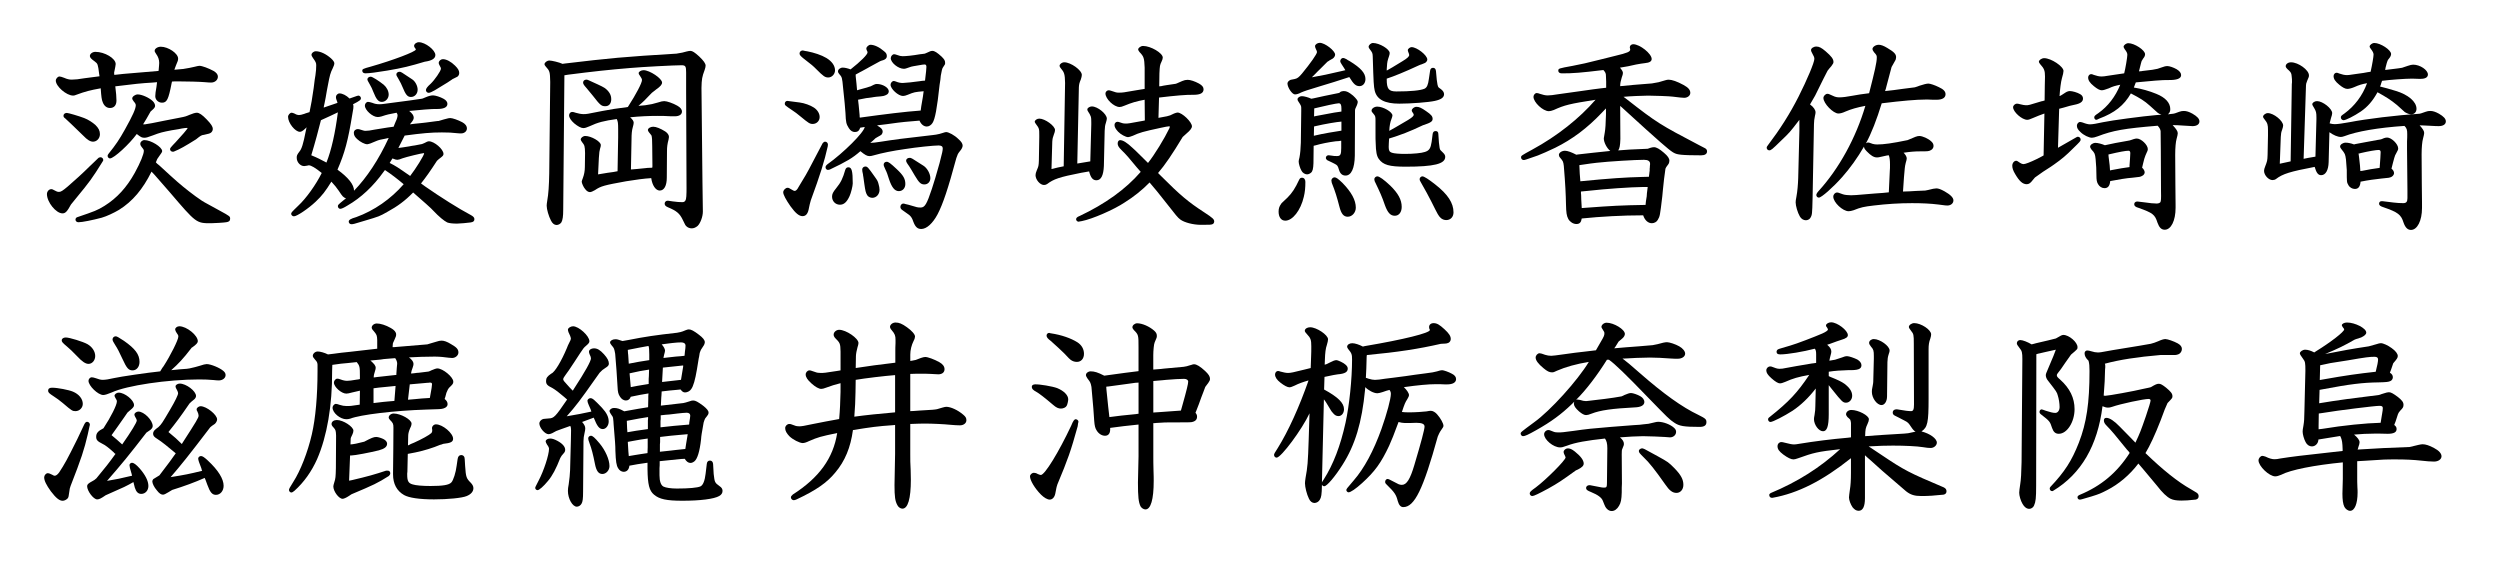
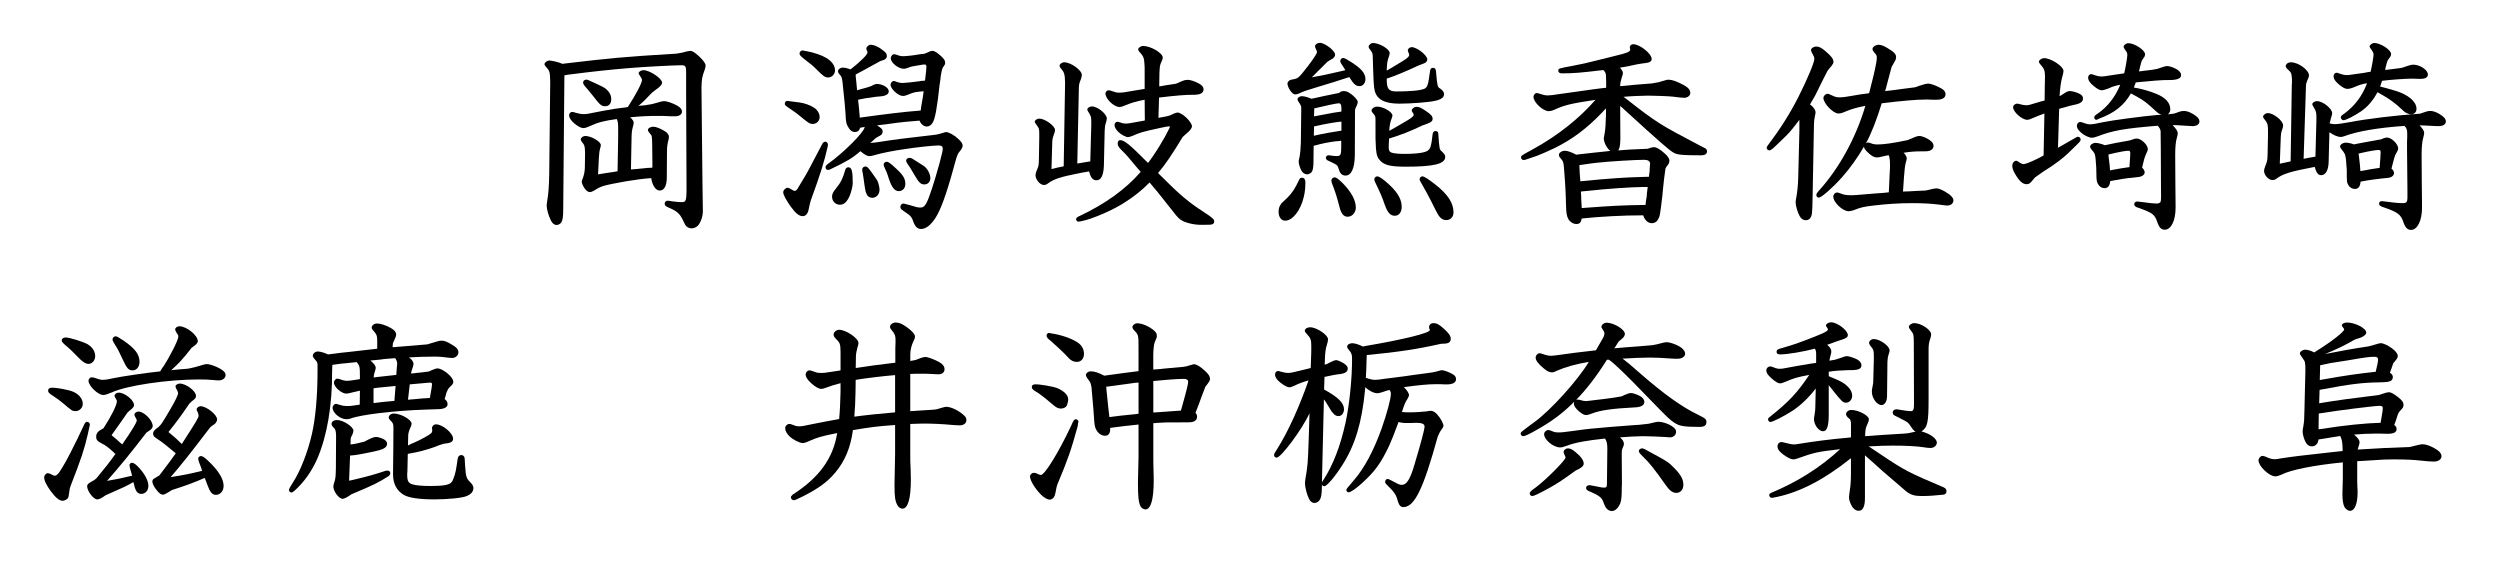
<svg xmlns="http://www.w3.org/2000/svg" version="1.1" x="0px" y="0px" width="330px" height="74px" viewBox="0 0 330 74" style="enable-background:new 0 0 330 74;" xml:space="preserve">
  <style type="text/css">

	.st0{opacity:0.15;fill:#F5B1A2;}
	.st1{fill:#E60012;}
	.st2{fill:#E61673;}
	.st3{display:inline;fill:#EFEFEF;}
	.st4{display:inline;opacity:0.47;fill:#C9CACA;}
	.st5{opacity:0.15;fill:#FBD8AC;}
	.st6{fill:#EF8465;}
	.st7{fill:#8EC43E;}
	.st8{fill:#8FC31F;}
	.st9{fill:#F08441;}
	.st10{fill:#231815;}
	.st11{fill:#F9C14B;}
	.st12{fill:#C2D95C;}
	.st13{fill:#C9CACA;}
	.st14{opacity:0.5;}
	.st15{fill:#FFFFFF;}
	.st16{fill:none;}
	.st17{display:inline;opacity:0.47;fill:#DCDDDD;}
	.st18{fill:none;stroke:#E61673;}
	.st19{fill:#38A1DB;}
	.st20{fill:#0099D9;}
	.st21{fill:none;stroke:#77AEDE;stroke-width:2.126;stroke-linecap:round;stroke-linejoin:bevel;stroke-miterlimit:10;}
	.st22{fill:#3B82C5;}
	.st23{display:none;}
	.st24{fill:#727171;}
	.st25{fill:none;stroke:#595757;stroke-width:0.5;stroke-linecap:round;stroke-linejoin:round;}
	.st26{fill:#77AEDE;}
	.st27{fill:#DAE000;}
	.st28{fill:none;stroke:#000000;stroke-width:0.344;}
	.st29{display:inline;opacity:0.47;fill:#EFEFEF;}

</style>
  <g id="レイヤー_5">
</g>
  <g id="guide" class="st23">
</g>
  <g id="アタリ" class="st23">
</g>
  <g id="レイヤー_7">
</g>
  <g id="裏面">
</g>
  <g id="表面">
</g>
  <g id="レイヤー_8">
    <g>
-       <path d="M9.368,26.996c-0.494,0.91-0.728,1.17-1.118,1.17c-0.857,0-2.054-1.482-2.054-2.547c0-0.338,0.26-0.65,0.571-0.65    c0.131,0,0.131,0,0.677,0.285c0.104,0.053,0.233,0.078,0.338,0.078c0.26,0,0.494-0.156,1.144-0.701    c0.937-0.807,2.028-1.795,2.86-2.627c0.26-0.234,0.494-0.467,0.572-0.545l0.649-0.625c0.131-0.053,0.183-0.078,0.261-0.078    c0.182,0,0.364,0.156,0.364,0.365c0,0.051-0.026,0.129-0.104,0.232c-1.378,2.211-1.664,2.602-3.484,4.811L9.368,26.996z     M22.654,10.98c-0.416,2.158-0.624,2.574-1.273,2.574c-0.494,0-0.885-0.391-0.885-0.859c0-0.26,0.053-0.676,0.156-1.221    c0.026-0.184,0.053-0.365,0.078-0.625c-0.208,0.025-0.208,0.025-0.624,0.053c-1.378,0.078-2.418,0.182-4.888,0.494    c0.104,0.832,0.155,1.43,0.155,1.871c0,0.625-0.312,0.988-0.857,0.988c-0.442,0-0.78-0.285-0.962-0.779    c-0.131-0.313-0.183-0.676-0.261-1.82c-1.43,0.26-2.027,0.416-3.224,0.857c-0.156,0.078-0.313,0.104-0.416,0.104    c-0.884,0-2.288-1.221-2.288-1.975c0-0.262,0.26-0.547,0.494-0.547c0.13,0,0.338,0.078,0.624,0.182    c0.338,0.156,0.676,0.234,0.962,0.234c0.416,0,0.988-0.053,1.69-0.182c0.598-0.078,1.17-0.156,2.002-0.26l-0.053-0.338    c-0.155-1.248-0.182-1.326-0.571-1.613c-0.469-0.338-0.65-0.52-0.65-0.727c0-0.287,0.338-0.547,0.728-0.547    c1.223,0,2.679,0.857,2.679,1.611c0,0.078-0.026,0.209-0.052,0.365c-0.053,0.234-0.078,0.338-0.156,0.779l0.025,0.287l1.196-0.131    c1.093-0.104,3.017-0.26,4.628-0.391l0.026-0.051c0.052-0.625,0.078-0.832,0.078-1.016c0-0.416-0.13-0.805-0.416-1.195    c-0.156-0.234-0.182-0.285-0.182-0.416c0-0.26,0.39-0.52,0.806-0.52c0.988,0,2.288,0.883,2.288,1.561    c0,0.207-0.026,0.338-0.286,0.91c-0.052,0.129-0.078,0.182-0.182,0.492l-0.026,0.078l1.17-0.104    c0.65-0.104,1.066-0.182,1.482-0.285c0.312-0.078,0.546-0.131,0.649-0.131c0.364,0,1.196,0.313,1.873,0.676    c0.39,0.234,0.571,0.469,0.571,0.754c0,0.443-0.39,0.781-0.91,0.781c-0.233,0-0.493-0.027-0.832-0.053    c-0.571-0.053-2.366-0.104-3.614-0.104c-0.26,0-0.416,0-0.701,0.025L22.654,10.98z M11.11,15.582    c0.546,0.207,1.092,0.572,1.481,0.91c0.416,0.416,0.599,0.754,0.599,1.223c0,0.545-0.416,0.986-0.91,0.986    c-0.364,0-0.754-0.232-1.3-0.805c-1.482-1.43-1.95-1.898-2.366-2.262C8.432,15.504,8.38,15.426,8.38,15.27    c0-0.207,0.183-0.363,0.442-0.363C9.03,14.906,10.435,15.322,11.11,15.582z M20.782,21.641l0.261,0.207    c2.313,2.133,2.678,2.445,3.899,3.406c0.599,0.469,1.171,0.885,1.717,1.248c0.104,0.078,0.104,0.078,2.34,1.301    c1.378,0.754,1.378,0.754,1.378,1.092c0,0.26-0.156,0.391-0.52,0.441c-0.261,0.053-1.664,0.131-2.003,0.131    c-1.95,0-1.95,0-5.46-4.109c-1.326-1.533-1.586-1.818-1.976-2.262l-0.416-0.441c-1.145,2.314-2.496,3.926-4.29,5.045    c-0.65,0.389-1.639,0.857-2.289,1.039c-1.17,0.313-2.573,0.598-3.067,0.598c-0.234,0-0.391-0.156-0.391-0.338    c0-0.129,0.053-0.234,0.183-0.313c2.443-0.832,2.652-0.908,3.64-1.508c1.664-1.039,2.938-2.443,4.005-4.367    c0.754-1.379,1.195-2.471,1.195-2.912c0-0.078-0.025-0.156-0.104-0.26c-0.338-0.416-0.364-0.494-0.364-0.676    c0-0.234,0.26-0.469,0.546-0.469c0.858,0,2.34,0.91,2.34,1.455c0,0.105-0.104,0.287-0.363,0.625    c-0.078,0.104-0.131,0.182-0.286,0.416c-0.078,0.207-0.104,0.26-0.183,0.441L20.782,21.641z M23.747,15.529    c0.702-0.129,0.832-0.182,1.248-0.363s0.779-0.285,0.987-0.285c0.313,0,0.702,0.26,1.301,0.883    c0.598,0.625,0.806,0.936,0.806,1.273c0,0.184-0.104,0.365-0.234,0.469c-0.208,0.131-0.208,0.131-0.909,0.287    c-0.364,0.051-0.416,0.076-1.066,0.598c-1.456,0.91-2.132,1.299-2.912,1.611c-0.052,0.025-0.104,0.025-0.156,0.025    c-0.208,0-0.364-0.154-0.364-0.338c0-0.078,0.026-0.129,0.104-0.232c0.234-0.287,0.26-0.287,0.624-0.678    c0.78-0.832,1.586-1.768,1.586-1.871c0-0.025,0-0.025-0.026-0.025c-0.182,0-0.441,0.025-0.728,0.078    c-0.183,0.051-0.65,0.129-1.326,0.232c-1.222,0.234-1.56,0.313-2.496,0.676c-0.702,0.262-0.884,0.313-1.118,0.313    c-0.338,0-0.441-0.051-1.014-0.494c-0.962,1.326-3.017,3.225-3.536,3.225c-0.156,0-0.313-0.156-0.313-0.338    c0-0.078,0.026-0.156,0.13-0.285c0.963-1.197,1.404-1.848,2.158-3.199c1.015-1.82,1.431-2.73,1.431-3.197    c0-0.131-0.053-0.26-0.261-0.494c-0.13-0.156-0.208-0.313-0.208-0.416c0-0.234,0.391-0.521,0.729-0.521    c0.52,0,1.481,0.416,1.95,0.859c0.208,0.182,0.338,0.441,0.338,0.65c0,0.154-0.104,0.311-0.313,0.494l-0.285,0.26    c-0.494,0.883-0.599,1.064-0.988,1.689c0.208,0,0.363,0,0.546-0.053l0.624-0.104l1.689-0.338L23.747,15.529z" />
-       <path d="M47.095,12.67c0.104-0.025,0.155-0.053,0.208-0.053c0.182,0,0.338,0.184,0.338,0.338c0,0.234-0.13,0.338-1.04,0.807    c0.052,0.131,0.052,0.209,0.052,0.313c0,0.182,0,0.182-0.156,1.066c-0.546,3.379-0.988,5.043-1.95,7.254    c1.431,1.039,2.185,1.977,2.185,2.781c1.689-1.742,3.276-4.133,4.576-6.967l-0.234,0.051l-0.233,0.053    c-0.494,0.078-0.91,0.182-1.196,0.313l-0.754,0.311c-0.183,0.053-0.338,0.105-0.416,0.105c-0.338,0-0.937-0.313-1.326-0.678    c-0.313-0.285-0.442-0.52-0.442-0.832c0-0.285,0.234-0.494,0.521-0.494c0.13,0,0.13,0,0.624,0.156    c0.13,0.053,0.286,0.078,0.39,0.078c0.286,0,0.702-0.051,1.17-0.156c0.416-0.078,0.885-0.154,1.769-0.285l0.78-0.104l0.13-0.338    l0.13-0.313c0.182-0.363,0.26-0.676,0.26-0.885c0-0.078-0.052-0.182-0.13-0.311c-1.066,0.207-1.222,0.232-2.002,0.492    c-0.208,0.053-0.364,0.078-0.494,0.078c-0.676,0-1.69-0.91-1.69-1.508c0-0.26,0.208-0.494,0.416-0.494    c0.13,0,0.313,0.053,0.572,0.131c0.313,0.129,0.598,0.182,0.91,0.182c0.312,0,0.312,0,1.82-0.207    c0.571-0.078,0.624-0.078,2.184-0.287c0.521-0.078,0.884-0.129,1.612-0.234c0.104-0.025,0.208-0.051,0.233-0.078l0.313-0.129    c0.364-0.156,0.702-0.234,0.936-0.234c0.313,0,0.963,0.209,1.379,0.441c0.338,0.184,0.52,0.416,0.52,0.676    c0,0.469-0.494,0.703-1.508,0.678c-0.313-0.027-2.366,0.129-3.536,0.26c0.416,0.338,0.598,0.598,0.598,0.883    c0,0.184-0.078,0.365-0.338,0.676c-0.078,0.078-0.104,0.131-0.156,0.209c0.156-0.025,0.261-0.025,0.599-0.078    c0.649-0.053,1.222-0.131,1.481-0.156l1.378-0.182l0.209-0.025h0.104l0.702-0.209c0.598-0.156,0.676-0.182,0.832-0.182    c0.312,0,1.04,0.26,1.586,0.547c0.39,0.207,0.624,0.492,0.624,0.832c0,0.363-0.338,0.648-0.754,0.648    c-0.156,0-0.313,0-0.521-0.025c-0.624-0.078-1.248-0.104-2.027-0.104c-1.456,0-2.574,0.104-4.915,0.416    c-0.285,0.572-0.468,0.936-0.832,1.637c0.261-0.025,0.755-0.104,1.404-0.207c0.313-0.053,0.494-0.104,0.78-0.131    c0.208-0.051,0.416-0.078,0.937-0.182c0.155-0.051,0.26-0.104,0.312-0.129l0.312-0.156c0.104-0.053,0.209-0.078,0.286-0.078    c0.702,0,1.925,1.039,1.925,1.664c0,0.207-0.078,0.285-0.599,0.676c-0.078,0.078-0.13,0.131-0.26,0.234    c-0.91,1.404-1.43,2.131-2.106,2.99l0.572,0.416c1.977,1.377,4.446,2.938,5.98,3.744c0.338,0.182,0.494,0.338,0.494,0.545    c0,0.26-0.13,0.391-0.494,0.443c-0.313,0.051-1.482,0.154-1.794,0.154c-0.572,0-1.04-0.051-1.3-0.154    c-0.416-0.209-1.066-0.729-1.873-1.586c-0.077-0.131-1.481-1.379-2.626-2.367c-1.065,1.092-2.054,1.82-3.432,2.574    c-1.015,0.572-1.015,0.572-2.938,1.145c-1.534,0.467-1.534,0.467-1.794,0.467c-0.182,0-0.338-0.154-0.338-0.338    c0-0.232,0.26-0.389,0.988-0.598c2.366-0.857,4.576-2.393,6.266-4.342c-0.832-0.701-1.611-1.301-2.47-1.873l-0.104,0.131    l-0.078,0.104c-1.353,1.898-2.99,3.434-4.759,4.447c-0.494,0.311-0.806,0.441-0.962,0.441s-0.312-0.156-0.312-0.338    s0-0.182,0.857-0.885c0.078-0.051,0.13-0.078,0.208-0.156c-0.363-0.154-0.441-0.232-0.936-0.986    c-0.286-0.416-0.572-0.781-0.988-1.223c-0.754,1.223-1.222,1.846-2.08,2.652c-0.962,0.91-2.47,1.924-2.86,1.924    c-0.182,0-0.364-0.156-0.364-0.313c0-0.182,0-0.182,0.937-1.092c1.04-0.963,2.34-2.781,3.094-4.316    c-0.832-0.676-1.403-1.014-1.716-1.014c-0.052,0-0.13,0.025-0.234,0.053c-0.155,0.025-0.285,0.051-0.363,0.051    c-0.521,0-0.988-0.52-0.988-1.092c0-0.285,0.026-0.391,0.364-0.832c0.286-0.338,0.494-0.961,0.832-2.703l0.104-0.494l-0.208,0.207    c-0.312,0.287-0.494,0.391-0.676,0.391c-0.624,0-1.561-1.17-1.561-1.977c0-0.26,0.261-0.545,0.469-0.545    c0.104,0,0.233,0.051,0.416,0.129c0.208,0.131,0.416,0.182,0.546,0.182c0.156,0,0.39-0.051,0.702-0.156    c0.025-0.025,0.286-0.104,0.702-0.232c0.26-1.275,0.312-1.561,0.546-3.174c0.104-0.883,0.182-1.455,0.233-1.689    c0.078-0.494,0.104-0.961,0.104-1.326c0-0.313-0.078-0.467-0.416-0.936c-0.13-0.182-0.208-0.338-0.208-0.441    c0-0.234,0.286-0.469,0.572-0.469c0.598,0,1.352,0.363,2.002,0.936c0.286,0.26,0.441,0.494,0.441,0.65s-0.077,0.391-0.208,0.65    c-0.312,0.623-0.39,0.91-0.649,2.287l-0.13,0.678l-0.156,0.908c-0.156,0.781-0.156,0.832-0.234,1.145l-0.025,0.182    c0.363-0.129,0.39-0.129,0.598-0.207l1.222-0.416c-0.025-0.078-0.025-0.131-0.052-0.182c0-0.027-0.025-0.078-0.078-0.209    c-0.052-0.129-0.078-0.26-0.078-0.389c0-0.234,0.234-0.469,0.469-0.469c0.39,0,0.91,0.26,1.326,0.676L47.095,12.67z     M41.088,20.496c0.832,0.338,1.223,0.547,2.002,0.963c0.65-1.613,1.17-3.953,1.509-6.631c-0.546,0.26-1.248,0.598-2.236,1.039    C42.103,16.934,41.557,18.963,41.088,20.496z M51.125,9.316c-1.379,0.232-2.393,0.363-2.887,0.363    c-0.26,0-0.416-0.131-0.416-0.338c0-0.209,0.052-0.26,1.118-0.547c2.912-0.832,5.954-1.975,5.954-2.262    c0-0.025-0.025-0.078-0.078-0.156C54.713,6.273,54.66,6.17,54.66,6.066c0-0.262,0.313-0.494,0.625-0.494    c0.857,0,2.184,1.039,2.184,1.689c0,0.469-0.468,0.754-1.404,0.885C54.167,8.717,53.127,8.979,51.125,9.316z M50.656,11.188    c0.391,0.338,0.65,0.832,0.65,1.301c0,0.52-0.416,0.961-0.91,0.961c-0.442,0-0.729-0.338-1.118-1.326    c-0.13-0.363-0.286-0.676-0.468-0.986c-0.26-0.443-0.313-0.547-0.313-0.678c0-0.182,0.208-0.338,0.442-0.338    C49.148,10.121,50.007,10.668,50.656,11.188z M51.437,21.51c0.78,0.391,0.988,0.52,2.704,1.717c0.729-0.936,1.846-2.73,1.846-2.99    c0,0-0.025-0.025-0.052-0.025c-0.233,0-2.366,0.52-2.782,0.676c-0.312,0.129-0.572,0.207-0.702,0.207s-0.26-0.025-0.649-0.182    C51.645,21.172,51.618,21.197,51.437,21.51z M54.427,10.486c0.39,0.26,0.702,0.857,0.702,1.352c0,0.547-0.391,0.963-0.885,0.963    c-0.468,0-0.701-0.313-1.117-1.326c-0.104-0.287-0.286-0.625-0.521-1.041c-0.26-0.416-0.286-0.494-0.286-0.623    c0-0.184,0.183-0.338,0.416-0.338C52.919,9.473,52.919,9.473,54.427,10.486z M57.391,11.916c-0.364,0.207-0.65,0.338-0.806,0.338    c-0.208,0-0.364-0.182-0.364-0.363c0-0.184,0.182-0.443,0.624-0.832c0.521-0.494,1.353-1.691,1.353-1.977    c0-0.131,0-0.131-0.209-0.52c-0.052-0.078-0.077-0.184-0.077-0.262c0-0.26,0.286-0.492,0.546-0.492    c0.468,0,1.092,0.338,1.611,0.857c0.391,0.391,0.547,0.65,0.547,0.961c0,0.209-0.078,0.365-0.234,0.494    c-0.026,0.027-0.026,0.027-0.52,0.26c-0.131,0.053-0.131,0.053-0.183,0.105C59.236,10.797,59.236,10.797,57.391,11.916z" />
      <path d="M74.395,8.406l0.208-0.027c5.876-0.701,7.748-0.883,14.69-1.299c0.649-0.104,0.936-0.156,1.352-0.287    c0.208-0.051,0.364-0.078,0.494-0.078c0.26,0,0.572,0.209,1.145,0.729c0.598,0.572,0.857,0.936,0.857,1.223    c0,0.156-0.052,0.338-0.13,0.572c-0.338,0.91-0.39,1.195-0.416,2.365l0.13,12.455l0.053,3.873c0,0.678-0.339,1.561-0.702,1.898    c-0.261,0.209-0.494,0.313-0.78,0.313c-0.26,0-0.521-0.104-0.702-0.285c-0.13-0.131-0.13-0.131-0.494-0.885    c-0.39-0.807-0.806-1.145-1.924-1.611c-0.313-0.131-0.442-0.262-0.442-0.494c0-0.234,0.208-0.416,0.521-0.365l0.52,0.078    c0.546,0.078,0.962,0.104,1.3,0.104c0.339,0,0.494-0.232,0.521-0.779c0.026-0.313,0.026-0.832,0.026-1.039l-0.053-12.82v-1.248    v-0.441V9.576c0-0.832-0.078-0.963-0.624-0.963c-0.936,0-4.992,0.209-6.786,0.365c-2.782,0.232-4.732,0.441-8.19,0.883    l-0.468,0.078l-0.156,17.732c0,0.938-0.078,1.354-0.233,1.664c-0.13,0.209-0.391,0.365-0.65,0.365    c-0.286,0-0.546-0.209-0.728-0.572c-0.313-0.598-0.572-1.508-0.572-1.977c0-0.131,0.025-0.363,0.078-0.676    c0.156-0.832,0.233-2.027,0.26-3.588l0.13-12.064C72.6,9.473,72.574,9.367,72.028,8.77c-0.104-0.129-0.156-0.207-0.156-0.285    c0-0.234,0.338-0.494,0.65-0.494c0.312,0,1.3,0.234,1.741,0.441L74.395,8.406z M82.923,14.049c1.04-1.613,1.819-3.096,1.819-3.484    c0-0.131-0.078-0.287-0.26-0.547c-0.13-0.156-0.182-0.285-0.182-0.363c0-0.182,0.312-0.391,0.649-0.391    c0.807,0,2.444,1.092,2.444,1.639c0,0.26-0.26,0.545-0.754,0.883c-0.234,0.184-0.313,0.234-0.598,0.469    c-0.832,0.885-1.196,1.248-1.769,1.717l0.884-0.078c0.858-0.131,0.988-0.156,1.69-0.365c0.364-0.129,0.65-0.182,0.832-0.182    c0.364,0,1.17,0.287,1.716,0.598c0.416,0.234,0.624,0.494,0.624,0.781c0,0.389-0.364,0.623-0.936,0.623h-0.494    c-0.729-0.051-1.3-0.051-1.82-0.051c-1.092,0-2.288,0.051-3.588,0.182c0.338,0.311,0.468,0.52,0.468,0.727    c0,0.131-0.052,0.34-0.13,0.625c-0.104,0.338-0.156,0.857-0.156,1.533l-0.078,4.006c0.286-0.027,0.546-0.053,0.65-0.053    c1.066-0.104,1.3-0.131,1.56-0.156l0.599-0.025c0-0.078,0.026-0.156,0.026-0.156V21.77l-0.026-2.469    c0-0.754-0.026-1.248-0.104-1.432c-0.025-0.051-0.13-0.182-0.312-0.389c-0.104-0.131-0.156-0.234-0.156-0.313    c0-0.234,0.338-0.441,0.702-0.441c0.39,0,0.962,0.234,1.586,0.623c0.313,0.209,0.494,0.469,0.494,0.729    c0,0.078-0.026,0.207-0.052,0.338c-0.156,0.572-0.208,0.988-0.208,1.508l-0.026,3.51c0,1.066-0.338,1.717-0.936,1.717    c-0.521,0-0.988-0.676-1.118-1.639c-0.91,0.053-2.08,0.209-3.328,0.416c-2.86,0.521-3.303,0.625-4.108,1.17    c-0.26,0.156-0.521,0.26-0.65,0.26c-0.208,0-0.441-0.129-0.649-0.416c-0.208-0.232-0.442-0.779-0.442-0.961    c0-0.053,0.052-0.234,0.156-0.494c0.156-0.416,0.26-0.91,0.26-1.457l0.026-1.818c-0.026-0.963-0.053-1.016-0.416-1.482    c-0.104-0.131-0.156-0.26-0.156-0.313c0-0.234,0.313-0.469,0.598-0.469c0.78,0,2.055,0.729,2.055,1.197    c0,0.104-0.026,0.285-0.104,0.494c-0.078,0.311-0.104,0.416-0.155,1.221l-0.104,2.158c0.624-0.104,1.04-0.182,1.248-0.207    l0.754-0.104l0.572-0.105l0.078-4.471v-1.066c0-0.807-0.026-1.014-0.183-1.352c-1.689,0.232-2.496,0.441-3.613,0.961    c-0.339,0.156-0.599,0.234-0.807,0.234c-0.286,0-0.728-0.234-1.196-0.625c-0.441-0.389-0.676-0.754-0.676-1.064    c0-0.234,0.183-0.443,0.39-0.443c0.131,0,0.286,0.027,0.469,0.105c0.363,0.104,0.728,0.182,1.04,0.182    c0.416,0,0.416,0,2.496-0.416c0.91-0.182,2.08-0.365,3.354-0.521L82.923,14.049z M77.618,11.863    c-0.104-0.129-0.233-0.285-0.26-0.311c-0.286-0.313-0.39-0.494-0.39-0.65c0-0.234,0.182-0.391,0.441-0.391    c0.13,0,0.13,0,1.482,0.625c0.884,0.416,1.014,0.492,1.378,0.883c0.286,0.338,0.416,0.676,0.416,1.066    c0,0.572-0.286,0.936-0.78,0.936c-0.52,0-0.676-0.129-1.664-1.404L77.618,11.863z" />
      <path d="M109.26,19.326c-0.441,1.977-0.987,3.719-2.235,7.125c-0.13,0.441-0.156,0.598-0.234,0.961    c-0.13,0.781-0.39,1.119-0.858,1.119c-0.441,0-0.909-0.365-1.586-1.301c-0.598-0.857-0.962-1.533-0.962-1.846    c0-0.287,0.313-0.598,0.572-0.598c0.13,0,0.208,0.025,0.624,0.285c0.13,0.078,0.234,0.131,0.313,0.131    c0.155,0,0.338-0.156,0.52-0.521c0.052-0.078,0.286-0.467,0.624-1.039c0.442-0.703,0.702-1.197,2.548-4.732    c0.13-0.156,0.208-0.209,0.338-0.209c0.208,0,0.364,0.184,0.364,0.391L109.26,19.326z M105.542,13.527    c0.624,0.078,1.431,0.365,1.898,0.676c0.468,0.313,0.754,0.781,0.754,1.248c0,0.521-0.416,0.91-0.91,0.91    c-0.39,0-0.546-0.104-1.586-0.961c-0.442-0.365-0.806-0.65-1.066-0.807c-1.04-0.701-1.04-0.701-1.04-0.936    c0-0.182,0.156-0.338,0.338-0.338C103.956,13.32,103.956,13.32,105.542,13.527z M106.114,6.689    c0.078,0.025,0.208,0.053,0.416,0.078c0.936,0.182,1.897,0.494,2.548,0.885c0.729,0.441,1.145,1.014,1.145,1.637    c0,0.494-0.416,0.938-0.885,0.938c-0.441,0-0.649-0.156-1.586-1.094c-0.468-0.467-0.494-0.492-1.768-1.48    c-0.364-0.313-0.442-0.416-0.442-0.6c0-0.207,0.156-0.363,0.364-0.389C105.958,6.664,106.036,6.664,106.114,6.689z     M113.551,16.855c-0.131,0.391-0.338,0.572-0.702,0.572c-0.313,0-0.572-0.156-0.807-0.52c-0.338-0.547-0.39-0.729-0.441-2.002    c0-0.078-0.052-0.676-0.104-1.273c-0.025-0.262-0.052-0.443-0.052-0.521l-0.156-1.508c-0.13-1.377-0.13-1.404-0.52-1.846    c-0.104-0.104-0.156-0.234-0.156-0.338c0-0.26,0.312-0.494,0.624-0.494c0.26,0,0.624,0.078,1.04,0.234    c1.353-1.066,2.236-1.951,2.236-2.236c0-0.078,0-0.104-0.078-0.234c-0.052-0.104-0.078-0.207-0.078-0.285    c0-0.209,0.312-0.494,0.546-0.494c0.494,0,1.17,0.311,1.769,0.832c0.312,0.234,0.39,0.416,0.39,0.676    c0,0.234-0.156,0.416-0.468,0.52c-0.234,0.078-0.364,0.104-0.391,0.131l-0.052,0.025l-1.43,0.779l-0.183,0.105l-0.806,0.441    l-0.208,0.104l-0.182,0.104l-0.391,0.209v0.207l0.026,0.262l0.078,0.727l0.078,0.885l0.182-0.053l0.078-0.025l0.754-0.209    c0.104-0.025,0.313-0.076,0.598-0.182c0.156-0.025,0.234-0.078,0.286-0.104l0.313-0.156c0.155-0.078,0.286-0.104,0.39-0.104    c0.78,0,1.586,0.494,1.586,0.961c0,0.184-0.104,0.365-0.26,0.443c-0.338,0.182-0.39,0.207-1.404,0.285    c-0.936,0.104-1.846,0.26-2.392,0.391l0.052,0.469l0.026,0.207l0.13,1.379v0.154l0.025,0.156c3.381-0.467,5.902-0.779,8.035-0.936    l0.077-0.572c0.208-1.195,0.261-1.482,0.313-1.977c-1.17,0.105-1.222,0.105-2.106,0.469c-0.233,0.104-0.468,0.156-0.624,0.156    c-0.624,0-1.638-0.936-1.638-1.482c0-0.234,0.208-0.494,0.416-0.494c0.078,0,0.182,0.027,0.312,0.078    c0.313,0.131,0.599,0.182,0.885,0.182c0.155,0,0.155,0,0.962-0.078l1.248-0.154c0.078,0,0.208-0.027,0.363-0.053l0.364-0.025    c0.13-1.119,0.183-1.535,0.183-1.82c0-0.209-0.078-0.313-0.234-0.313s-0.156,0-1.508,0.234c-0.183,0.025-0.26,0.051-0.858,0.26    c-0.156,0.053-0.26,0.078-0.364,0.078c-0.754,0-1.742-0.807-1.742-1.404c0-0.26,0.234-0.52,0.442-0.52    c0.078,0,0.208,0.025,0.416,0.104c0.26,0.104,0.494,0.156,0.702,0.156c0.442,0,1.274-0.078,2.314-0.26    c0.155,0,0.363-0.053,0.624-0.078c0.155-0.053,0.155-0.053,0.363-0.156c0.234-0.131,0.469-0.209,0.624-0.209    c0.313,0,0.65,0.234,1.223,0.754c0.363,0.365,0.468,0.521,0.468,0.832c0,0.184,0,0.184-0.286,0.6    c-0.078,0.051-0.208,0.572-0.286,1.092c0,0.078-0.025,0.26-0.052,0.52c-0.052,0.285-0.078,0.52-0.104,0.676    c-0.339,3.146-0.599,4.525-0.937,5.045c-0.182,0.285-0.468,0.467-0.754,0.467c-0.39,0-0.754-0.285-0.962-0.779    c-1.378,0.104-2.496,0.209-3.744,0.391l-0.572,0.078c-0.182,0.025-0.676,0.078-1.274,0.156l0.053,0.051    c0.52,0.313,0.676,0.494,0.676,0.781c0,0.129-0.078,0.311-0.183,0.416c-0.077,0.051-0.233,0.154-0.441,0.26    c-0.078,0.051-0.182,0.104-0.313,0.182l-0.363,0.338l-0.338,0.285c0.26,0,0.754-0.051,1.403-0.156    c1.639-0.26,2.938-0.441,6.891-0.883l0.182-0.025l0.208-0.027c0.416-0.078,0.521-0.104,0.832-0.207    c0.234-0.078,0.416-0.131,0.494-0.131c0.338,0,1.118,0.416,1.612,0.91c0.416,0.363,0.572,0.625,0.572,0.885    c0,0.182-0.13,0.467-0.364,0.727c-0.286,0.365-0.286,0.391-0.468,0.91c-1.093,4.057-1.769,6.059-2.471,7.41    c-0.649,1.223-1.456,1.951-2.158,1.951c-0.493,0-0.779-0.26-1.04-0.936c-0.155-0.469-0.285-0.676-0.546-0.91    c-0.182-0.131-0.52-0.365-0.987-0.703c-0.156-0.156-0.183-0.234-0.183-0.389c0-0.209,0.183-0.416,0.364-0.416    c0.104,0,0.156,0,0.26,0.051l0.442,0.104c1.196,0.365,1.222,0.365,1.612,0.365c0.546,0,0.806-0.441,1.481-2.471    c0.286-0.857,0.572-1.82,1.015-3.406c0.363-1.404,0.416-1.637,0.416-1.949c0-0.234-0.183-0.365-0.547-0.365    c-0.649,0-2.938,0.234-4.394,0.469c-1.664,0.234-3.068,0.52-4.16,0.832c-0.234,0.078-0.442,0.104-0.572,0.104    c-0.312,0-0.598-0.156-1.196-0.65c-1.04,0.91-1.794,1.354-4.03,2.42c-0.104,0.025-0.182,0.051-0.26,0.051    c-0.156,0-0.312-0.156-0.312-0.338c0-0.129,0.052-0.234,0.233-0.391c2.158-1.533,4.862-4.238,4.94-4.939L113.551,16.855z     M111.99,22.082c0.442,0,0.572,0.494,0.572,2.133c0,0.338-0.234,1.273-0.416,1.664c-0.364,0.805-0.754,1.143-1.274,1.143    c-0.598,0-1.04-0.467-1.04-1.064c0-0.338,0.104-0.572,0.546-1.119c0.624-0.754,0.885-1.326,1.196-2.418    C111.652,22.186,111.782,22.082,111.99,22.082z M113.967,23.383c-0.026-0.156-0.053-0.26-0.053-0.365    c-0.078-0.285-0.104-0.52-0.104-0.648c0-0.209,0.182-0.391,0.416-0.391c0.26,0,0.364,0.104,1.222,1.326    c0.391,0.545,0.416,0.598,0.521,0.988c0.078,0.285,0.13,0.52,0.13,0.754c0,0.598-0.416,1.066-0.962,1.066    c-0.26,0-0.572-0.156-0.676-0.365c-0.183-0.313-0.234-0.545-0.364-1.43L113.967,23.383z M118.387,22.342    c0.857,0.807,1.118,1.275,1.118,1.951c0,0.545-0.364,0.936-0.858,0.936c-0.546,0-0.936-0.494-1.3-1.586    c-0.156-0.52-0.313-0.963-0.442-1.197c-0.233-0.492-0.26-0.598-0.26-0.727c0-0.209,0.182-0.365,0.39-0.365    C117.269,21.354,117.503,21.51,118.387,22.342z M121.896,21.875c0.494,0.311,0.91,1.064,0.91,1.637    c0,0.494-0.338,0.832-0.78,0.832c-0.468,0-0.702-0.207-1.273-1.17c-0.338-0.598-0.729-1.221-0.754-1.248    c-0.339-0.467-0.391-0.598-0.391-0.729c0-0.207,0.208-0.363,0.468-0.363C120.285,20.834,120.285,20.834,121.896,21.875z" />
      <path d="M144.049,16.439v-0.285c0-0.754-0.026-0.832-0.469-1.508c-0.025-0.053-0.052-0.131-0.052-0.209    c0-0.182,0.312-0.389,0.598-0.389c0.755,0,1.977,0.986,1.977,1.611c0,0.104-0.052,0.313-0.13,0.572    c-0.104,0.313-0.13,0.494-0.156,1.039l-0.104,4.629c-0.053,1.248-0.364,1.898-0.988,1.898c-0.469,0-0.754-0.338-0.962-1.17    c-0.364,0.051-0.599,0.104-0.729,0.129l-0.312,0.053c-2.912,0.572-3.641,0.832-4.498,1.482c-0.104,0.078-0.261,0.129-0.416,0.129    c-0.521,0-1.118-0.701-1.118-1.299c0-0.156,0.052-0.391,0.182-0.678c0.208-0.467,0.234-0.57,0.26-1.221l0.052-3.094v-0.262    c0-0.883,0-0.908-0.468-1.533c-0.078-0.104-0.13-0.207-0.13-0.26c0-0.209,0.313-0.416,0.598-0.416c0.755,0,2.08,0.961,2.08,1.508    c0,0.156-0.052,0.338-0.155,0.598c-0.13,0.338-0.183,0.547-0.208,0.936l-0.104,3.615l0.858-0.209    c0.364-0.078,0.468-0.104,0.754-0.154l0.182-11c-0.025-1.17-0.104-1.404-0.571-1.949c-0.104-0.104-0.156-0.234-0.156-0.313    c0-0.234,0.312-0.467,0.624-0.467c0.857,0,2.314,1.039,2.314,1.664c0,0.154-0.053,0.363-0.131,0.598    c-0.208,0.494-0.233,0.65-0.26,1.039l-0.208,10.063c0.338-0.051,0.91-0.156,1.716-0.285L144.049,16.439z M151.537,21.51    c0.884-1.117,2.157-3.197,2.834-4.602l0.025-0.104c0.026-0.027,0.026-0.053,0.026-0.078c0-0.027-0.052-0.053-0.104-0.053    c-0.13,0-0.546,0.078-1.144,0.209c-2.288,0.494-2.756,0.623-3.641,1.039c-0.286,0.104-0.493,0.182-0.624,0.182    c-0.312,0-0.987-0.363-1.326-0.727c-0.312-0.34-0.468-0.6-0.468-0.885c0-0.234,0.183-0.416,0.391-0.416    c0.104,0,0.104,0,0.649,0.182c0.104,0.025,0.234,0.053,0.391,0.053c0.39,0,0.39,0,2.365-0.365l0.131-0.025l0.078-0.025    l-0.026-2.73c-1.092,0.207-1.716,0.391-2.652,0.779c-0.286,0.131-0.52,0.182-0.649,0.182c-0.755,0-1.873-1.064-1.873-1.793    c0-0.209,0.209-0.416,0.416-0.416c0.104,0,0.209,0.025,0.364,0.078c0.572,0.207,0.702,0.234,0.988,0.234    c0.468,0,0.546,0,2.444-0.338l0.962-0.156V8.926c-0.052-1.273-0.104-1.457-0.676-2.055c-0.104-0.129-0.183-0.26-0.183-0.338    c0-0.207,0.338-0.467,0.65-0.467c1.014,0,2.6,0.936,2.6,1.533c0,0.131-0.052,0.313-0.155,0.52    c-0.234,0.494-0.234,0.547-0.286,1.561l-0.026,1.717l0.286-0.027c0.026-0.025,0.364-0.078,0.676-0.129l1.223-0.182    c0.13-0.053,0.233-0.078,0.26-0.105l0.598-0.26c0.234-0.104,0.469-0.156,0.702-0.156c0.364,0,0.937,0.184,1.508,0.494    c0.416,0.234,0.599,0.469,0.599,0.754c0,0.494-0.416,0.729-1.326,0.729c-0.884-0.025-2.393,0.104-4.551,0.363l-0.077,2.68    c0.441-0.078,0.546-0.105,1.118-0.209c0.416-0.104,0.416-0.104,0.936-0.363c0.208-0.078,0.364-0.131,0.468-0.131    c0.599,0,1.898,1.248,1.898,1.82c0,0.234-0.234,0.547-0.702,0.936c-0.182,0.156-0.286,0.26-0.52,0.469    c-1.379,2.287-2.314,3.666-3.251,4.758l0.391,0.391c2.548,2.547,3.562,3.406,5.72,4.811c1.118,0.727,1.301,0.91,1.301,1.195    c0,0.131-0.078,0.285-0.183,0.338c-0.208,0.104-0.39,0.104-1.56,0.104c-1.04,0-2.211-0.311-2.73-0.701    c-0.39-0.313-0.39-0.313-2.288-2.73c-0.546-0.701-0.988-1.248-1.769-2.158c-0.962,0.988-2.105,1.898-3.275,2.627    c-1.431,0.961-4.316,2.209-5.668,2.469l-0.313,0.053c-0.052,0.025-0.104,0.025-0.13,0.025c-0.156,0-0.313-0.156-0.313-0.311    c0-0.184,0.13-0.313,0.469-0.443c3.354-1.586,6.058-3.51,8.06-5.824l-0.546-0.623c-0.884-1.092-1.43-1.717-2.002-2.262    c-0.39-0.391-0.494-0.6-0.494-0.859s0.13-0.441,0.313-0.441c0.39,0,0.884,0.313,1.612,0.988c0.26,0.234,0.52,0.467,1.664,1.611    L151.537,21.51z" />
      <path d="M171.868,23.461c0.26,0,0.442,0.207,0.442,0.545c0,0.754-0.053,1.352-0.208,1.977c-0.416,1.795-1.482,3.146-2.444,3.146    c-0.546,0-0.884-0.469-0.884-1.197c0-0.416,0.104-0.701,0.312-0.986c0.052-0.105,0.052-0.105,0.858-0.859    c0.624-0.623,1.014-1.221,1.56-2.393C171.608,23.512,171.687,23.461,171.868,23.461z M177.588,9.264    c-0.13-0.207-0.13-0.207-0.207-0.338c-0.026-0.053-0.131-0.209-0.286-0.441c-0.104-0.156-0.183-0.313-0.183-0.416    c0-0.209,0.183-0.416,0.364-0.416c0.13,0,0.312,0.078,0.494,0.182c0.052,0.051,0.182,0.129,0.39,0.234    c1.482,0.91,2.08,1.586,2.08,2.365c0,0.547-0.338,0.936-0.779,0.936c-0.494,0-0.78-0.26-1.353-1.195    c-0.676,0.234-3.328,1.066-3.9,1.223c-1.794,0.545-1.95,0.598-2.444,0.805c-0.338,0.184-0.623,0.26-0.832,0.26    c-0.363,0-0.987-0.908-0.987-1.455c0-0.104,0.104-0.285,0.233-0.363c0.156-0.105,0.183-0.131,0.702-0.209    c0.364-0.078,0.546-0.207,0.988-0.729c1.092-1.326,1.976-2.574,1.976-2.834c0-0.078-0.052-0.234-0.13-0.363    c-0.077-0.156-0.13-0.313-0.13-0.416c0-0.209,0.313-0.441,0.624-0.441c0.677,0,2.028,1.039,2.028,1.559    c0,0.184-0.13,0.391-0.313,0.521c-0.025,0.025-0.182,0.104-0.416,0.232c-0.052,0.053-0.155,0.105-0.285,0.184l-0.988,0.986    c-0.208,0.184-0.391,0.391-0.598,0.6l-0.469,0.467c1.353-0.234,2.08-0.389,3.979-0.832L177.588,9.264z M173.376,12.982    c1.04-0.234,1.769-0.391,3.328-0.703c0.078-0.025,0.156-0.051,0.156-0.078l0.078-0.078c0.078-0.051,0.286-0.104,0.442-0.104    c0.39,0,0.676,0.156,1.222,0.598c0.39,0.365,0.624,0.65,0.624,0.832c0,0.105-0.052,0.26-0.104,0.416    c-0.208,0.443-0.26,0.547-0.26,0.729l-0.026,5.955c-0.025,1.664-0.468,2.625-1.222,2.625c-0.416,0-0.702-0.234-0.858-0.729    c-0.182-0.598-0.207-0.623-0.598-0.832c-0.286-0.154-0.312-0.154-0.962-0.467c-0.13-0.104-0.182-0.182-0.182-0.313    c0-0.182,0.155-0.338,0.338-0.338h0.052l0.416,0.053c0.234,0.051,0.364,0.051,0.676,0.051c0.442,0,0.546-0.207,0.546-1.066v-0.961    l-0.338,0.053l-0.39,0.025c-0.988,0.129-1.898,0.313-2.704,0.545l-0.13,0.027l-0.078,0.025l-0.026,2.289    c-0.025,0.727-0.104,1.092-0.338,1.273c-0.156,0.129-0.338,0.207-0.52,0.207c-0.261,0-0.599-0.207-0.729-0.494    c-0.182-0.311-0.364-0.91-0.364-1.195c0-0.078,0.026-0.285,0.104-0.547c0.104-0.52,0.156-1.17,0.182-1.949l0.052-4.16V14.23    c0-0.234-0.052-0.338-0.363-0.807c-0.078-0.104-0.13-0.207-0.13-0.313c0-0.207,0.286-0.416,0.571-0.416    c0.313,0,0.858,0.156,1.248,0.338L173.376,12.982z M173.428,17.922c0.104-0.025,0.104-0.025,0.234-0.053    c0.702-0.182,2.938-0.57,3.406-0.623v-1.195c-0.65,0.051-2.08,0.285-3.536,0.623l-0.078,0.025L173.428,17.922z M173.454,15.373    l0.078-0.025l0.26-0.051c2.496-0.469,2.601-0.494,3.276-0.572v-0.416c0-0.494-0.104-0.676-0.364-0.676    c-0.26,0-1.976,0.363-3.224,0.676L173.454,15.373z M175.742,23.824c0-0.207,0.208-0.416,0.416-0.416    c0.234,0,0.494,0.209,1.04,0.729c1.196,1.221,1.769,2.287,1.769,3.275c0,0.65-0.494,1.197-1.066,1.197    c-0.546,0-0.858-0.391-1.092-1.301c-0.338-1.301-0.546-2.002-1.015-3.172C175.769,24.006,175.742,23.902,175.742,23.824z     M183.049,9.316c0.649-0.365,0.649-0.365,2.054-1.223c0.65-0.391,0.91-0.625,0.91-0.832c0-0.078-0.052-0.234-0.13-0.416    c-0.026-0.078-0.052-0.156-0.052-0.234c0-0.156,0.286-0.391,0.493-0.391c0.702,0,2.08,1.066,2.08,1.639    c0,0.156-0.104,0.313-0.285,0.441c-0.053,0.027-0.053,0.027-0.442,0.184c-0.182,0.051-0.234,0.078-0.416,0.156    c-1.846,0.857-3.25,1.43-4.212,1.74v0.105c0,1.248,0.26,1.586,1.273,1.586c1.898,0,3.198-0.131,3.719-0.365    c0.312-0.154,0.468-0.494,0.572-1.299l0.155-1.041c0.026-0.26,0.156-0.416,0.391-0.416c0.233,0,0.363,0.156,0.39,0.443    l0.104,1.143c0.053,0.494,0.131,0.832,0.209,0.963c0.025,0.025,0.155,0.156,0.363,0.285c0.26,0.209,0.391,0.416,0.391,0.65    c0,0.416-0.364,0.703-1.223,0.885c-0.806,0.182-3.146,0.363-4.68,0.363c-1.924,0-2.965-0.545-3.25-1.715    c-0.131-0.6-0.156-0.988-0.261-4.5c-0.025-0.467-0.025-0.492-0.441-1.039c-0.052-0.078-0.104-0.182-0.104-0.234    c0-0.26,0.313-0.52,0.572-0.52c0.858,0,2.21,0.807,2.21,1.326c0,0.104-0.026,0.234-0.078,0.391    c-0.208,0.598-0.26,0.805-0.286,1.402l-0.025,0.313V9.316z M187.858,16.518c-1.794,0.859-3.042,1.326-4.498,1.768    c-0.025,0.469-0.052,0.807-0.052,1.119c0,0.469,0.104,0.65,0.416,0.754c0.286,0.104,0.988,0.156,1.742,0.156    c1.092,0,2.184-0.104,2.626-0.26c0.572-0.182,0.754-0.469,0.884-1.326l0.13-1.014c0.026-0.262,0.156-0.416,0.391-0.416    c0.233,0,0.364,0.129,0.364,0.389l0.077,1.119c0.078,0.727,0.104,0.883,0.208,1.014l0.364,0.363    c0.183,0.182,0.26,0.338,0.26,0.521c0,0.936-1.481,1.299-5.226,1.299c-2.158,0-2.965-0.234-3.536-1.014    c-0.286-0.391-0.391-0.963-0.416-2.105c-0.026-0.416-0.026-0.416-0.026-2.029v-0.545v-0.443c0-0.441-0.025-0.57-0.234-0.805    c-0.233-0.26-0.285-0.338-0.285-0.469c0-0.26,0.363-0.52,0.754-0.52c0.779,0,2.002,0.701,2.002,1.17    c0,0.104-0.052,0.26-0.13,0.469c-0.156,0.363-0.261,0.908-0.286,1.559c0.702-0.389,0.702-0.389,2.47-1.43    c0.546-0.338,0.754-0.52,0.754-0.701c0-0.078,0-0.078-0.155-0.313c-0.078-0.104-0.104-0.182-0.104-0.234    c0-0.234,0.313-0.494,0.624-0.494c0.338,0,0.65,0.131,1.274,0.572c0.649,0.441,0.857,0.676,0.857,1.014s-0.233,0.494-1.144,0.807    L187.858,16.518z M181.41,23.643c0-0.182,0.208-0.365,0.391-0.365c0.286,0,0.884,0.443,1.716,1.223    c1.04,1.014,1.508,1.873,1.508,2.809c0,0.701-0.364,1.17-0.91,1.17c-0.571,0-0.936-0.391-1.3-1.379    c-0.39-1.143-0.65-1.715-1.352-3.172C181.437,23.824,181.41,23.721,181.41,23.643z M187.391,23.643    c0-0.182,0.182-0.365,0.364-0.365c0.233,0,0.832,0.391,1.69,1.066c1.664,1.301,2.418,2.445,2.418,3.693    c0,0.598-0.391,1.014-0.963,1.014c-0.26,0-0.546-0.104-0.728-0.287c-0.312-0.311-0.312-0.311-1.248-2.184    c-0.39-0.754-0.702-1.352-1.404-2.574C187.417,23.85,187.391,23.746,187.391,23.643z" />
      <path d="M215.133,19.742l2.34-0.104c0.182-0.053,0.208-0.053,0.313-0.105c0.233-0.076,0.39-0.104,0.546-0.104    c0.312,0,0.728,0.234,1.3,0.729c0.52,0.441,0.728,0.754,0.728,1.066c0,0.129-0.052,0.338-0.13,0.441    c-0.312,0.416-0.312,0.416-0.39,0.598l-0.183,1.354l-0.155,1.455l-0.078,0.832c-0.313,2.627-0.313,2.627-0.599,3.121    c-0.13,0.26-0.468,0.441-0.779,0.441c-0.494,0-0.937-0.391-1.145-1.041h-0.13c-2.548,0-5.46,0.156-7.982,0.416    c-0.078,0.521-0.286,0.729-0.702,0.729s-0.832-0.26-1.065-0.65c-0.234-0.441-0.286-0.832-0.313-1.975    c-0.025-1.275-0.078-2.523-0.286-5.045c-0.078-0.598-0.104-0.625-0.494-1.092c-0.104-0.104-0.155-0.26-0.155-0.365    c0-0.285,0.39-0.545,0.806-0.545c0.338,0,0.884,0.207,1.482,0.52h0.078l0.104-0.025l2.08-0.234    c0.807-0.078,1.534-0.156,2.236-0.234c-0.442-0.338-0.858-1.117-0.858-1.664c0-0.078,0.052-0.363,0.13-0.779    s0.131-1.223,0.156-2.34v-0.832c-0.26,0.285-0.494,0.52-0.572,0.598c-1.897,2.002-3.874,3.484-6.136,4.602    c-0.702,0.338-1.977,0.91-2.288,1.014c-1.716,0.6-1.716,0.6-1.872,0.6c-0.183,0-0.338-0.156-0.338-0.34    c0-0.232,0-0.232,1.481-1.039c3.303-1.795,6.24-4.135,8.347-6.578c-3.458,0.545-4.082,0.701-5.513,1.352    c-0.26,0.104-0.493,0.156-0.649,0.156c-0.78,0-2.028-1.17-2.028-1.898c0-0.234,0.208-0.494,0.416-0.494    c0.104,0,0.26,0.027,0.442,0.105c0.364,0.129,0.728,0.207,1.014,0.207c0.313,0,0.78-0.053,1.378-0.156    c0.313-0.051,0.572-0.078,2.601-0.363l2.028-0.287c0.363-0.051,0.571-0.078,1.014-0.129l0.702-0.078v-0.572v-0.234l-0.026-0.65    c0-0.467-0.052-0.545-0.338-0.883c-3.016,0.363-3.979,0.441-5.486,0.441c-0.286,0-0.468-0.131-0.468-0.338    c0-0.313,0.026-0.313,1.872-0.65c1.248-0.234,1.794-0.363,3.979-0.91c0.649-0.156,1.222-0.313,1.664-0.416    c1.638-0.389,1.976-0.545,1.976-0.832c0-0.051,0-0.078-0.026-0.156c-0.025-0.051-0.025-0.104-0.025-0.156    c0-0.207,0.208-0.389,0.441-0.389c0.885,0,2.444,1.248,2.444,1.949c0,0.313-0.286,0.494-0.884,0.547    c-0.313,0.025-0.702,0.104-1.17,0.182l-1.066,0.234c-0.338,0.051-0.65,0.104-1.066,0.182c0.261,0.313,0.391,0.52,0.391,0.701    c0,0.131-0.052,0.338-0.156,0.6c-0.13,0.416-0.208,0.754-0.208,1.143c1.248-0.129,2.158-0.207,4.187-0.363    c0.832-0.131,0.936-0.156,1.768-0.416c0.156-0.053,0.313-0.078,0.442-0.078c0.442,0,1.118,0.234,1.976,0.701    c0.624,0.34,0.885,0.65,0.885,1.041c0,0.363-0.364,0.65-0.807,0.65c-0.208,0-0.728-0.053-1.534-0.156    c-0.338-0.053-2.443-0.131-3.224-0.131c-0.598,0-2.522,0.078-3.25,0.156l0.416,0.313c4.03,3.146,4.394,3.354,9.594,6.084    l0.754,0.391c0.183,0.104,0.261,0.234,0.261,0.416c0,0.338-0.286,0.52-0.78,0.52c-1.092,0-2.158-0.025-2.626-0.078    c-0.937-0.104-1.04-0.182-2.756-1.664c-1.301-1.145-2.366-2.105-3.641-3.275c-0.754-0.703-1.222-1.119-1.456-1.326    c-0.104-0.104-0.13-0.131-0.208-0.182l0.026,4.367c-0.026,0.857-0.104,1.273-0.286,1.508L215.133,19.742z M217.759,22.264    c0.026-0.156,0.026-0.26,0.026-0.363c0.025-0.104,0.025-0.209,0.025-0.287c0-0.338-0.26-0.52-0.806-0.52    c-1.093,0-4.628,0.209-6.24,0.391c-0.286,0.025-1.066,0.129-2.288,0.313c0.025,0.545,0.025,0.572,0.052,1.143l0.026,0.313    c0,0.131,0.025,0.391,0.052,0.676c3.926-0.389,5.98-0.52,8.112-0.572l0.936-0.025c0.026-0.182,0.053-0.338,0.053-0.391    c0.025-0.182,0.025-0.311,0.052-0.389V22.264z M208.685,25.281c0,0.26,0,0.311,0.025,0.441c0,0.313,0.026,0.883,0.078,1.689v0.053    l0.729-0.053c3.172-0.234,4.498-0.313,7.696-0.363l0.052-0.494c0.052-0.287,0.078-0.547,0.104-0.65l0.025-0.391l0.104-0.832    h-0.286h-0.286c-1.769,0.027-4.836,0.234-7.41,0.521L208.685,25.281z" />
      <path d="M237.519,15.816c-1.274,1.664-1.274,1.664-2.444,2.781c-1.17,1.145-1.3,1.248-1.534,1.248    c-0.182,0-0.338-0.156-0.338-0.338c0-0.104,0.052-0.207,0.182-0.363c1.561-2.055,2.887-4.135,4.03-6.396    c1.118-2.211,2.08-4.498,2.08-4.967c0-0.207-0.052-0.338-0.312-0.805c-0.078-0.131-0.13-0.262-0.13-0.365    c0-0.234,0.338-0.467,0.701-0.467c0.364,0,0.677,0.154,1.223,0.623c0.754,0.65,1.04,1.014,1.04,1.404    c0,0.156-0.052,0.26-0.286,0.572l-0.208,0.234c-0.052,0.078-0.156,0.207-0.286,0.363c-0.26,0.494-0.416,0.832-0.52,1.014    l-1.118,2.262c-0.104,0.184-0.391,0.676-0.677,1.17c0.469,0.338,0.729,0.729,0.729,1.041c0,0.104-0.026,0.285-0.078,0.469    c-0.078,0.389-0.13,0.701-0.13,1.092l-0.183,9.75c-0.052,2.158-0.052,2.236-0.312,2.652c-0.104,0.156-0.338,0.285-0.572,0.285    c-0.312,0-0.624-0.182-0.806-0.52c-0.286-0.494-0.546-1.379-0.546-1.846c0-0.131,0.025-0.391,0.104-0.754    c0.13-0.703,0.208-1.586,0.234-2.445l0.156-6.24V15.816z M248.854,20.574c-0.91,0.207-0.91,0.207-1.118,0.207    c-0.39,0-0.806-0.26-1.326-0.805c-0.285-0.313-0.338-0.391-0.363-0.625c-0.858,1.482-1.847,2.861-2.887,4.031    c-1.222,1.377-2.729,2.703-3.068,2.703c-0.182,0-0.338-0.156-0.338-0.338c0-0.129,0.104-0.313,0.313-0.545    c2.678-2.939,4.914-6.994,6.162-11.232c-1.092,0.207-1.898,0.441-2.626,0.754c-0.39,0.182-0.702,0.26-0.937,0.26    c-0.676,0-1.976-1.326-1.976-2.055c0-0.26,0.286-0.545,0.52-0.545c0.156,0,0.156,0,0.78,0.285c0.26,0.131,0.521,0.182,0.807,0.182    c0.416,0,1.014-0.078,1.689-0.207c0.702-0.131,1.353-0.234,2.236-0.338c0.754-2.939,1.014-4.082,1.014-4.707    c0-0.26-0.025-0.338-0.363-0.701c-0.131-0.156-0.209-0.338-0.209-0.416c0-0.287,0.416-0.572,0.832-0.572    c0.286,0,0.65,0.129,1.118,0.416c0.885,0.52,1.171,0.805,1.171,1.221c0,0.156-0.053,0.365-0.131,0.469    c-0.363,0.65-0.363,0.65-0.468,0.832l-0.676,2.549l-0.078,0.311l-0.104,0.313l1.145-0.129c0.806-0.105,1.274-0.184,2.782-0.365    c0.312-0.104,0.442-0.129,0.598-0.207c0.546-0.182,0.962-0.287,1.196-0.287s0.858,0.209,1.378,0.469    c0.624,0.285,0.884,0.572,0.884,0.936c0,0.469-0.416,0.729-1.195,0.729c-0.338,0-0.677,0-1.04-0.025h-0.469    c-1.118,0-2.964,0.154-5.72,0.494c-0.65,2.131-1.378,4.004-2.08,5.277c0.13-0.078,0.208-0.104,0.286-0.104    c0.104,0,0.104,0,0.598,0.182c0.183,0.053,0.39,0.078,0.599,0.078c0.857,0,2.002-0.156,4.004-0.572    c1.014-0.441,1.273-0.547,1.56-0.547c0.416,0,1.17,0.338,1.561,0.703c0.233,0.207,0.312,0.391,0.312,0.623    c0,0.209-0.13,0.416-0.312,0.521c-0.313,0.182-0.416,0.182-1.456,0.182c-0.676,0-1.326,0.051-2.185,0.182    c0.286,0.285,0.416,0.547,0.416,0.754c0,0.131-0.052,0.313-0.13,0.572c-0.078,0.285-0.104,0.52-0.13,0.729    c-0.026,0.156-0.052,0.545-0.104,1.17l-0.13,1.898l0.832-0.027c0.677-0.051,0.91-0.051,2.106-0.104    c0.208-0.053,0.338-0.078,0.39-0.078l0.65-0.156c0.156-0.025,0.312-0.051,0.416-0.051c0.286,0,0.572,0.104,1.092,0.389    c0.78,0.443,1.17,0.832,1.17,1.197c0,0.389-0.338,0.676-0.806,0.676c-0.182,0-0.182,0-1.17-0.131    c-1.04-0.129-2.185-0.182-3.484-0.182c-1.664,0-3.328,0.104-5.07,0.313c-1.3,0.156-1.689,0.234-2.652,0.623    c-0.26,0.078-0.468,0.131-0.649,0.131c-0.78,0-2.028-1.17-2.028-1.924c0-0.287,0.234-0.547,0.494-0.547c0.13,0,0.13,0,0.78,0.234    c0.208,0.078,0.649,0.129,1.065,0.129c0.391,0,0.391,0,3.12-0.232l1.093-0.078l0.779-0.078l0.131-2.834    c0.025-0.26,0.025-0.469,0.025-0.832c0-0.598-0.052-0.938-0.156-1.223l-0.233,0.025L248.854,20.574z" />
      <path d="M269.862,14.984c-0.416,0.129-1.015,0.389-1.586,0.623c-0.286,0.131-0.521,0.209-0.677,0.209    c-0.701,0-1.871-1.041-1.871-1.664c0-0.234,0.26-0.469,0.52-0.469c0.104,0,0.234,0.025,0.416,0.078    c0.313,0.078,0.572,0.131,0.754,0.131c0.364,0,0.364,0,2.055-0.521l0.13-0.025l0.286-0.078l0.025-1.977    c0.026-0.623,0.026-0.883,0.026-1.17c0-0.805-0.104-1.064-0.624-1.637c-0.13-0.156-0.183-0.26-0.183-0.338    c0-0.209,0.364-0.469,0.702-0.469c0.91,0,2.549,1.092,2.549,1.689c0,0.182-0.078,0.521-0.209,0.963    c-0.13,0.441-0.26,1.482-0.312,2.34h0.052c0.183-0.104,0.338-0.182,0.391-0.234l0.363-0.234c0.156-0.104,0.391-0.182,0.547-0.182    c0.338,0,0.987,0.182,1.378,0.416c0.233,0.131,0.363,0.338,0.363,0.572c0,0.416-0.338,0.676-1.17,0.832    c-0.39,0.078-0.702,0.156-1.378,0.363l-0.598,0.156l-0.156,5.148l2.366-1.352c0.13-0.078,0.182-0.104,0.26-0.104    c0.208,0,0.364,0.182,0.364,0.363c0,0.209-0.052,0.26-1.014,1.195c-0.885,0.885-1.457,1.379-2.496,2.107    c-0.078,0.078-0.572,0.389-1.457,0.961c-0.207,0.156-0.571,0.391-1.065,0.754c-0.13,0.156-0.234,0.287-0.286,0.338    c-0.313,0.416-0.52,0.547-0.806,0.547c-0.521,0-0.962-0.391-1.509-1.326c-0.285-0.469-0.39-0.807-0.39-1.117    c0-0.338,0.234-0.65,0.521-0.65c0.104,0,0.182,0.051,0.52,0.285c0.156,0.104,0.313,0.156,0.442,0.156    c0.233,0,0.857-0.234,1.819-0.701c0.156-0.078,0.156-0.078,0.547-0.287c0.077-0.051,0.13-0.078,0.285-0.156L269.862,14.984z     M285.307,15.141c-0.156-0.053-0.312-0.131-0.468-0.234c-0.078-0.078-0.442-0.391-1.04-0.936    c-0.754-0.678-1.274-0.988-2.522-1.639c-0.91,1.586-2.158,2.574-4.186,3.328c-0.078,0.053-0.183,0.078-0.208,0.104    c-0.078,0.025-0.131,0.053-0.183,0.053c-0.13,0-0.26-0.156-0.26-0.313c0-0.182,0.078-0.26,0.546-0.572    c1.274-0.91,2.236-2.158,2.887-3.744c-0.65,0.131-0.963,0.209-1.509,0.469c-0.416,0.156-0.728,0.26-0.936,0.26    c-0.261,0-0.599-0.182-1.04-0.547c-0.546-0.441-0.754-0.779-0.754-1.143c0-0.234,0.182-0.443,0.39-0.443    c0.078,0,0.208,0.027,0.364,0.105c0.363,0.129,0.702,0.207,1.014,0.207c0.234,0,0.234,0,1.404-0.182    c0.754-0.104,0.884-0.131,1.586-0.234c0.156-0.572,0.416-2.133,0.416-2.443c0-0.209-0.078-0.391-0.338-0.729    c-0.104-0.156-0.156-0.26-0.156-0.338c0-0.209,0.338-0.469,0.624-0.469c0.806,0,2.21,0.91,2.21,1.457    c0,0.182-0.078,0.363-0.233,0.545c-0.078,0.131-0.156,0.234-0.156,0.26c-0.052,0.027-0.104,0.209-0.156,0.416    c-0.078,0.313-0.156,0.678-0.26,1.041l0.338-0.025l0.13-0.027l1.3-0.156c0.313-0.051,0.599-0.104,0.677-0.129    s0.285-0.104,0.624-0.209c0.26-0.104,0.493-0.156,0.649-0.156c0.313,0,0.832,0.184,1.248,0.416    c0.391,0.234,0.599,0.494,0.599,0.781c0,0.467-0.572,0.676-1.769,0.65c-0.494-0.027-2.47,0.129-4.212,0.311    c-0.104,0.287-0.183,0.469-0.26,0.678c0.987,0.154,2.08,0.467,2.964,0.832c1.222,0.492,1.846,1.195,1.846,2.027    c0,0.313-0.104,0.494-0.312,0.676l0.702-0.078c0.13-0.025,0.208-0.053,0.233-0.053l0.572-0.207    c0.208-0.078,0.39-0.104,0.598-0.104c0.339,0,0.677,0.104,1.145,0.363c0.624,0.363,0.91,0.676,0.91,1.014    c0,0.391-0.364,0.625-0.91,0.625c-0.208,0-0.208,0-1.3-0.078c-0.624-0.053-0.963-0.053-1.326-0.053    c0.468,0.494,0.676,0.807,0.676,1.066c0,0.131-0.052,0.391-0.156,0.754c-0.104,0.363-0.182,1.119-0.182,2.105l0.025,3.953    l0.026,2.678v0.209v0.154c0,1.691-0.598,2.887-1.43,2.887c-0.442,0-0.729-0.285-0.962-0.936c-0.338-1.066-0.599-1.273-2.496-1.951    c-0.391-0.104-0.572-0.26-0.572-0.467c0-0.209,0.13-0.338,0.338-0.365h0.13l0.884,0.105c0.624,0.104,1.301,0.156,1.612,0.156    c0.234,0,0.416-0.078,0.494-0.184c0.078-0.182,0.104-0.389,0.078-1.48l-0.026-5.461l-0.025-2.443    c-0.053-0.262-0.131-0.416-0.391-0.703c-4.42,0.365-5.902,0.625-7.93,1.404c-0.338,0.131-0.599,0.182-0.754,0.182    c-0.391,0-1.093-0.338-1.509-0.754c-0.338-0.313-0.468-0.545-0.468-0.832c0-0.26,0.208-0.494,0.416-0.494    c0.078,0,0.208,0.027,0.364,0.078c0.39,0.156,0.728,0.234,0.936,0.234c0.338,0,0.937-0.104,1.742-0.285    c1.066-0.234,5.382-0.807,7.021-0.938L285.307,15.141z M281.641,18.363c0.156-0.051,0.313-0.078,0.416-0.078    c0.572,0,1.456,0.832,1.456,1.404c0,0.131-0.052,0.287-0.156,0.469c-0.155,0.363-0.182,0.391-0.312,0.807    c-0.13,0.545-0.183,0.676-0.286,1.17c0.208,0.182,0.338,0.416,0.338,0.623c0,0.156-0.13,0.365-0.312,0.443    c-0.261,0.154-0.313,0.154-1.326,0.26c-0.572,0.025-2.002,0.26-2.912,0.441c-0.053,0.623-0.286,0.936-0.754,0.936    c-0.339,0-0.677-0.207-0.858-0.545c-0.156-0.26-0.208-0.547-0.208-1.17c0-0.832-0.026-1.145-0.104-2.107    c-0.077-0.701-0.104-0.805-0.546-1.273c-0.104-0.131-0.182-0.285-0.182-0.391c0-0.234,0.364-0.494,0.702-0.494    c0.286,0,0.832,0.131,1.248,0.313c1.065-0.234,1.689-0.363,2.938-0.572c0.261-0.051,0.469-0.078,0.546-0.129L281.641,18.363z     M281.095,21.875c0.052-0.678,0.104-1.432,0.104-1.664c0-0.209-0.077-0.313-0.233-0.313c-0.364,0-1.118,0.129-2.652,0.494    c0,0.129,0.026,0.363,0.078,0.754c0.078,0.494,0.104,0.883,0.13,1.352c0.078-0.025,0.104-0.025,0.234-0.053    c1.065-0.207,1.586-0.285,2.34-0.389V21.875z" />
      <path d="M307.381,21.406c-0.026,1.039-0.391,1.717-0.988,1.717c-0.391,0-0.624-0.287-0.858-1.094    c-3.25,0.625-4.212,0.91-5.122,1.613c-0.104,0.078-0.286,0.129-0.442,0.129c-0.52,0-1.118-0.648-1.118-1.221    c0-0.156,0.053-0.338,0.156-0.598c0.26-0.678,0.286-0.729,0.313-1.51l0.052-2.547v-0.703c0-0.727-0.052-0.936-0.468-1.455    c-0.13-0.131-0.183-0.26-0.183-0.338c0-0.209,0.339-0.469,0.624-0.469c0.78,0,2.028,1.014,2.028,1.639    c0,0.129-0.052,0.313-0.13,0.545c-0.13,0.338-0.156,0.521-0.182,0.963l-0.131,3.535c0.65-0.154,0.755-0.154,1.431-0.311    l0.156-10.193l0.025-0.26c0-0.234,0-0.545-0.052-0.857c-0.026-0.313-0.104-0.443-0.338-0.676    c-0.338-0.287-0.442-0.443-0.442-0.572c0-0.287,0.313-0.52,0.702-0.52c0.962,0,2.366,1.014,2.366,1.715    c0,0.182,0,0.209-0.234,0.729c-0.13,0.363-0.155,0.416-0.155,0.598l-0.313,9.699c0.286-0.078,0.807-0.156,1.561-0.287l0.13-4.914    v-0.285c0-0.598-0.052-0.807-0.286-1.197c-0.182-0.285-0.26-0.441-0.26-0.52c0-0.207,0.312-0.416,0.624-0.416    c0.754,0,2.002,0.988,2.002,1.586c0,0.131-0.052,0.365-0.156,0.65c-0.078,0.26-0.13,0.469-0.182,0.701    c0.286,0.078,0.468,0.105,0.676,0.105c0.39,0,1.092-0.105,1.95-0.26c2.262-0.443,6.136-0.91,9.256-1.119    c0.104-0.025,0.183-0.053,0.208-0.053l0.599-0.207c0.208-0.078,0.39-0.104,0.598-0.104c0.338,0,0.676,0.104,1.145,0.363    c0.623,0.363,0.909,0.676,0.909,1.014c0,0.391-0.363,0.625-0.936,0.625c-0.208,0-0.416,0-1.3-0.053    c-0.65-0.025-0.858-0.051-1.223-0.051c0.442,0.492,0.599,0.754,0.599,1.014c0,0.104-0.053,0.363-0.156,0.754    c-0.104,0.338-0.183,1.145-0.183,2.08l0.026,3.951l0.026,2.314V27.1v0.365c0,1.664-0.624,2.885-1.456,2.885    c-0.442,0-0.754-0.311-0.988-0.986c-0.312-1.016-0.728-1.354-2.626-2.002c-0.416-0.131-0.598-0.262-0.598-0.469    c0-0.209,0.13-0.338,0.338-0.338h0.104l1.482,0.182c0.494,0.053,0.832,0.078,1.273,0.078c0.391,0,0.547-0.182,0.547-0.65V25.15    l-0.053-5.461v-0.389v-0.625c0.026-0.338,0.026-0.729,0.026-0.961c0-0.572-0.052-0.781-0.364-1.094    c-3.484,0.234-6.318,0.729-7.93,1.354c-0.209,0.078-0.364,0.104-0.469,0.104c-0.416,0-0.962-0.234-1.508-0.625L307.381,21.406z     M314.322,10.98c-0.025,0.129-0.078,0.285-0.155,0.441c0.363,0.078,1.481,0.391,2.054,0.572c1.664,0.494,2.756,1.43,2.756,2.365    c0,0.443-0.286,0.729-0.702,0.729c-0.26,0-0.52-0.104-0.832-0.285c-0.13-0.105-0.13-0.105-1.04-0.938    c-0.857-0.701-1.403-1.039-2.574-1.689c-0.623,1.145-1.3,1.924-2.21,2.549c-0.884,0.598-1.976,1.143-2.262,1.143    c-0.208,0-0.364-0.182-0.364-0.363s0.053-0.234,0.469-0.52c1.352-0.988,2.392-2.367,2.989-4.004    c-0.702,0.129-1.04,0.232-1.689,0.52c-0.364,0.156-0.702,0.234-0.91,0.234c-0.286,0-0.624-0.182-1.066-0.547    c-0.546-0.441-0.754-0.779-0.754-1.145c0-0.232,0.183-0.441,0.39-0.441c0.078,0,0.209,0.025,0.364,0.104    c0.364,0.131,0.702,0.209,1.015,0.209c0.182,0,0.182,0,1.248-0.156l0.936-0.131l0.572-0.104l0.364-0.051    c0.208-0.91,0.39-2.004,0.39-2.264c0-0.207-0.104-0.416-0.338-0.727c-0.13-0.156-0.182-0.262-0.182-0.338    c0-0.209,0.338-0.469,0.623-0.469c0.807,0,2.211,0.91,2.211,1.455c0,0.156-0.078,0.365-0.234,0.547    c-0.104,0.131-0.156,0.207-0.182,0.234c-0.026,0.051-0.104,0.234-0.156,0.416l-0.156,0.598l-0.052,0.313l1.69-0.209    c0.338-0.051,0.598-0.078,0.676-0.129l0.624-0.209c0.286-0.104,0.546-0.156,0.702-0.156c0.91,0,1.949,0.703,1.949,1.301    c0,0.363-0.338,0.572-0.936,0.572h-0.313c-0.441-0.027-0.701-0.027-0.832-0.027c-0.909,0-3.016,0.156-3.978,0.287l-0.026,0.104    L314.322,10.98z M314.687,18.234c0.156-0.053,0.286-0.078,0.416-0.078c0.572,0,1.456,0.857,1.456,1.43    c0,0.156-0.025,0.234-0.26,0.65c-0.13,0.207-0.156,0.285-0.26,0.623c-0.156,0.6-0.183,0.65-0.364,1.404    c0.233,0.182,0.338,0.391,0.338,0.598c0,0.156-0.13,0.365-0.312,0.469c-0.234,0.131-0.391,0.156-1.326,0.234    c-0.937,0.104-1.742,0.207-2.782,0.416c-0.052,0.65-0.286,0.961-0.754,0.961c-0.339,0-0.702-0.207-0.858-0.52    c-0.208-0.363-0.208-0.363-0.208-1.977c0-0.129-0.026-0.467-0.104-1.377c-0.104-0.729-0.104-0.754-0.623-1.404    c-0.104-0.104-0.156-0.234-0.156-0.338c0-0.234,0.363-0.494,0.728-0.494c0.313,0,0.702,0.078,1.118,0.234l0.078-0.025l0.104-0.027    l1.248-0.234l1.69-0.311c0.26-0.027,0.442-0.078,0.521-0.105L314.687,18.234z M311.801,22.551c0.884-0.182,1.378-0.26,2.313-0.391    c0.078-0.988,0.13-1.846,0.13-2.08c0-0.182-0.077-0.285-0.26-0.285c-0.338,0-1.273,0.154-2.392,0.416    c-0.13,0.051-0.13,0.051-0.261,0.051l0.078,0.598c0.104,0.832,0.131,1.197,0.156,1.717L311.801,22.551z" />
      <path d="M11.578,57.365c-0.468,2.004-0.832,3.121-2.262,6.787c-0.104,0.285-0.13,0.416-0.156,0.676    c-0.104,0.754-0.104,0.754-0.208,0.936c-0.156,0.184-0.442,0.338-0.676,0.338c-0.442,0-0.884-0.363-1.561-1.248    c-0.598-0.832-0.884-1.402-0.884-1.846c0-0.26,0.234-0.545,0.468-0.545c0.13,0,0.313,0.051,0.599,0.207    c0.13,0.078,0.233,0.131,0.312,0.131c0.183,0,0.39-0.156,0.599-0.443c0.701-1.064,1.039-1.664,2.392-4.393    c0.598-1.248,0.806-1.691,0.91-1.924c0.13-0.262,0.233-0.365,0.39-0.365c0.183,0,0.364,0.182,0.364,0.365    c0,0.025,0,0.076-0.026,0.154c-0.025,0.027-0.025,0.131-0.052,0.209L11.578,57.365z M9.628,51.697    c0.807,0.338,1.3,0.963,1.3,1.613c0,0.52-0.441,0.961-0.962,0.961c-0.39,0-0.493-0.051-1.611-1.014    c-0.469-0.391-0.885-0.701-1.223-0.91c-0.676-0.441-0.78-0.545-0.78-0.779c0-0.26,0.183-0.391,0.521-0.391    C7.6,51.178,9.082,51.465,9.628,51.697z M11.553,45.432c0.623,0.363,1.014,0.963,1.014,1.561c0,0.572-0.391,1.039-0.884,1.039    c-0.391,0-0.832-0.285-1.534-1.039c-0.521-0.547-0.988-0.988-1.274-1.223c-0.624-0.52-0.728-0.65-0.728-0.832    c0-0.234,0.208-0.391,0.546-0.391C9.16,44.547,10.954,45.094,11.553,45.432z M17.429,62.801c-0.052-0.287-0.078-0.313-0.104-0.416    c-0.156-0.494-0.233-0.832-0.233-0.988s0.155-0.313,0.338-0.313c0.208,0,0.546,0.234,0.987,0.729    c0.755,0.857,1.171,1.664,1.171,2.34c0,0.598-0.416,1.041-0.937,1.041c-0.416,0-0.676-0.262-0.857-0.832    c-0.026-0.053-0.078-0.287-0.183-0.729c-0.364,0.207-0.78,0.441-1.222,0.65c-1.04,0.467-1.326,0.598-2.444,1.092    c-0.598,0.416-0.858,0.545-1.118,0.545c-0.494,0-1.326-1.117-1.326-1.742c0-0.232,0.13-0.363,0.754-0.701    c0.131-0.053,0.261-0.156,0.469-0.338c1.17-1.404,1.638-2.002,2.521-3.225l-0.156-0.104l-0.052-0.078    c-0.598-0.547-1.144-0.988-1.508-1.145c-0.676-0.338-0.832-0.52-0.832-0.936c0-0.469,0.234-0.754,0.962-1.119    c0.988-1.508,1.769-3.066,1.769-3.535c0-0.131-0.026-0.209-0.208-0.494c-0.053-0.104-0.104-0.207-0.104-0.26    c0-0.209,0.286-0.416,0.546-0.416c0.807,0,2.028,0.988,2.028,1.639c0,0.154-0.052,0.26-0.26,0.467l-0.183,0.156    c-0.104,0.078-0.233,0.209-0.416,0.363c-0.26,0.365-0.416,0.6-0.468,0.678c-0.286,0.389-0.572,0.805-0.858,1.221l-0.779,1.092    c0.624,0.521,0.779,0.65,1.404,1.223c1.222-1.742,1.924-2.912,1.924-3.146c0-0.104-0.078-0.311-0.234-0.545    c-0.052-0.105-0.078-0.182-0.078-0.26c0-0.184,0.286-0.391,0.521-0.391c0.754,0,1.897,1.145,1.897,1.924    c0,0.209-0.182,0.441-0.494,0.625c-0.285,0.182-0.285,0.182-0.338,0.232c-2.288,2.965-3.224,4.109-5.2,6.371    c1.223-0.209,1.898-0.338,3.042-0.625L17.429,62.801z M21.589,48.344c0.91-1.404,1.95-3.484,1.95-3.9c0-0.182,0-0.182-0.313-0.65    c-0.052-0.129-0.104-0.232-0.104-0.311c0-0.209,0.26-0.416,0.546-0.416c0.962,0,2.444,1.195,2.444,1.975    c0,0.209-0.209,0.443-0.729,0.807c-0.052,0.025-0.078,0.025-0.104,0.078c-1.118,1.455-1.742,2.105-2.679,2.938    c0.91-0.104,1.326-0.129,2.054-0.182c0.209-0.025,0.234-0.025,0.364-0.053c0.677-0.154,0.807-0.182,1.326-0.338    c0.442-0.154,0.78-0.232,0.937-0.232c0.546,0,1.742,0.494,2.21,0.91c0.208,0.182,0.286,0.338,0.286,0.545    c0,0.391-0.391,0.703-0.91,0.703c-0.183,0-0.416-0.027-0.702-0.053c-0.546-0.053-1.196-0.078-1.872-0.078    c-4.16,0-9.595,0.807-11.545,1.717c-0.494,0.207-0.884,0.338-1.117,0.338c-0.702,0-1.95-1.223-1.95-1.873    c0-0.234,0.208-0.467,0.416-0.467c0.13,0,0.338,0.051,0.571,0.129c0.338,0.131,0.624,0.209,0.885,0.209    c0.338,0,0.857-0.078,1.508-0.234c0.78-0.182,4.524-0.729,6.084-0.885c0.13-0.234,0.286-0.441,0.286-0.467L21.589,48.344z     M16.362,44.99c1.482,1.039,2.054,1.793,2.054,2.781c0,0.65-0.39,1.119-0.909,1.119c-0.546,0-0.78-0.287-1.353-1.535    c-0.364-0.807-0.676-1.404-0.936-1.793c-0.234-0.365-0.364-0.6-0.364-0.754c0-0.234,0.182-0.416,0.416-0.416    C15.427,44.393,15.608,44.496,16.362,44.99z M26.555,60.201c0.156,0,0.416,0.154,0.858,0.57c1.403,1.301,2.105,2.445,2.105,3.355    c0,0.676-0.441,1.195-1.014,1.195c-0.494,0-0.78-0.338-1.144-1.352c-0.026-0.078-0.104-0.287-0.209-0.572    c-0.052-0.131-0.077-0.209-0.13-0.313c-1.352,0.598-2.704,1.092-4.29,1.586c-0.233,0.131-0.363,0.209-0.52,0.313    c-0.338,0.209-0.546,0.313-0.702,0.313c-0.234,0-0.494-0.156-0.806-0.572c-0.364-0.416-0.599-0.91-0.599-1.195    c0-0.078,0.078-0.234,0.13-0.287c0.026-0.025,0.286-0.182,0.807-0.494c1.195-1.561,1.638-2.158,2.158-2.912    c-0.885-0.754-1.925-1.586-2.393-1.871c-0.468-0.287-0.598-0.443-0.598-0.729c0-0.287,0.182-0.494,0.701-0.857    c0.416-0.391,0.494-0.521,1.534-2.289c0.677-1.145,1.066-1.949,1.066-2.184c0-0.104-0.052-0.234-0.13-0.391    c-0.13-0.207-0.208-0.391-0.208-0.52c0-0.182,0.286-0.363,0.546-0.363c0.858,0,2.158,0.986,2.158,1.637    c0,0.156-0.104,0.338-0.234,0.443c-0.416,0.338-0.416,0.338-0.624,0.545c-1.3,1.898-1.742,2.471-2.782,3.77    c0.858,0.703,1.118,0.938,1.769,1.586l0.104-0.182c1.847-2.859,2.106-3.301,2.106-3.563c0-0.154-0.052-0.338-0.156-0.545    c-0.078-0.104-0.104-0.209-0.104-0.287c0-0.207,0.286-0.416,0.52-0.416c0.78,0,2.185,1.119,2.185,1.742    c0,0.209-0.156,0.469-0.313,0.6c-0.39,0.26-0.39,0.26-0.598,0.441l-0.156,0.207c-2.574,3.381-3.718,4.811-5.07,6.371    c1.95-0.313,2.341-0.391,4.16-0.832l-0.052-0.131l-0.052-0.207c-0.208-0.572-0.261-0.703-0.313-0.832    c-0.052-0.182-0.104-0.338-0.104-0.441c0-0.184,0.182-0.338,0.364-0.338H26.555z" />
      <path d="M51.931,45.822h0.078l1.586-0.131l2.808-0.234c0.261-0.078,0.442-0.129,0.521-0.156l0.702-0.207    c0.233-0.078,0.468-0.131,0.649-0.131c0.339,0,0.729,0.131,1.274,0.469c0.729,0.416,0.962,0.676,0.962,1.092    c0,0.391-0.39,0.729-0.832,0.729c-0.182,0-0.649-0.053-1.274-0.131c-0.312-0.025-0.598-0.051-1.014-0.051    c-0.962,0-2.73,0.051-3.406,0.104c0.391,0.285,0.599,0.598,0.599,0.857c0,0.105-0.026,0.26-0.104,0.469    c-0.13,0.338-0.182,0.545-0.208,0.701v0.105l0.494-0.053c0.182-0.025,0.338-0.053,0.521-0.053l1.273-0.156    c0.182-0.051,0.208-0.076,0.364-0.154c0.364-0.156,0.649-0.262,0.806-0.262c0.729,0,2.106,1.145,2.106,1.742    c0,0.262-0.052,0.338-0.572,0.832c-0.078,0.078-0.182,0.262-0.338,0.65c-0.13,0.547-0.182,0.65-0.234,0.807    c0.286,0.234,0.391,0.441,0.391,0.701c0,0.234-0.183,0.443-0.521,0.547s-0.468,0.104-2.34,0.156    c-4.108,0.129-8.685,0.676-9.984,1.195c-0.182,0.053-0.364,0.078-0.52,0.078c-0.807,0-1.82-0.832-1.82-1.533    c0-0.234,0.233-0.494,0.441-0.494c0.104,0,0.286,0.051,0.494,0.129c0.313,0.105,0.624,0.156,0.91,0.156    c0.494,0,0.546,0,1.742-0.182l0.026-1.846c-0.442,0.104-0.729,0.156-1.015,0.234c-0.363,0.104-0.624,0.154-0.779,0.154    c-0.65,0-1.639-0.883-1.639-1.455c0-0.26,0.234-0.52,0.442-0.52c0.104,0,0.26,0.025,0.441,0.104    c0.339,0.131,0.624,0.182,0.858,0.182s0.676-0.051,1.248-0.156l0.208-0.025l0.234-0.053v-0.389c0-1.223-0.026-1.354-0.416-1.848    c-0.546,0.053-1.04,0.105-1.248,0.131c-0.521,0.053-0.521,0.053-0.832,0.078l-1.145,0.156c-0.026,0.416-0.026,0.494-0.026,0.807    c0.026,4.576-0.676,8.631-1.976,11.621c-0.728,1.639-1.742,3.068-2.99,4.188c-0.182,0.154-0.312,0.232-0.416,0.232    c-0.156,0-0.312-0.156-0.312-0.338c0-0.129,0.078-0.285,0.571-1.066c0.937-1.455,1.898-3.898,2.444-6.266    c0.494-2.131,0.754-5.121,0.754-8.398v-0.805c-0.025-0.313-0.078-0.391-0.338-0.678c-0.208-0.232-0.286-0.363-0.286-0.494    c0-0.285,0.313-0.57,0.65-0.57c0.312,0,0.884,0.154,1.352,0.389l0.858-0.104l0.39-0.053c0.208-0.025,0.755-0.104,1.612-0.182    l3.641-0.416v-1.145c-0.026-0.623-0.053-0.701-0.494-1.221c-0.156-0.156-0.234-0.313-0.234-0.416c0-0.287,0.313-0.547,0.676-0.547    c0.469,0,1.17,0.209,1.847,0.598c0.441,0.234,0.702,0.547,0.702,0.832c0,0.234-0.026,0.287-0.234,0.754    c-0.182,0.365-0.208,0.443-0.208,0.6l-0.026,0.338H51.931z M46.08,63.451l0.391-0.078c2.105-0.494,3.016-0.754,4.498-1.248h0.208    c0.208,0,0.338,0.129,0.338,0.338c0,0.129-0.052,0.234-0.183,0.363c-1.533,0.963-1.924,1.145-4.939,2.418    c-0.156,0.104-0.26,0.182-0.313,0.209c-0.39,0.26-0.702,0.389-0.857,0.389c-0.494,0-1.223-0.988-1.223-1.637    c0-0.105,0.053-0.287,0.13-0.547c0.156-0.469,0.183-0.701,0.208-1.871l0.026-4.291c-0.026-0.623-0.052-0.754-0.312-1.039    c-0.234-0.234-0.286-0.365-0.286-0.494c0-0.313,0.312-0.521,0.702-0.521c0.832,0,2.184,0.885,2.184,1.404    c0,0.156-0.052,0.313-0.13,0.494c-0.208,0.416-0.234,0.469-0.234,0.676l-0.025,0.65c0.39-0.025,0.936-0.129,1.819-0.363    c0.937-0.494,1.248-0.625,1.586-0.625c0.234,0,0.729,0.156,1.015,0.313c0.26,0.156,0.416,0.363,0.416,0.572    c0,0.416-0.338,0.676-1.092,0.883c-1.145,0.287-3.198,0.678-3.641,0.678H46.21L46.08,63.451z M48.889,47.59    c0.494,0.416,0.702,0.676,0.702,0.963c0,0.104-0.026,0.232-0.078,0.389c-0.13,0.391-0.183,0.625-0.183,0.885    c0.442-0.053,0.521-0.078,1.093-0.131c0.104-0.025,0.441-0.051,0.936-0.104c0.183-0.025,0.521-0.053,0.962-0.104v-0.156    c0.026-0.363,0.053-0.625,0.053-0.754c0.025-0.234,0.052-0.441,0.052-0.572c0-0.234-0.078-0.469-0.261-0.729    c-0.571,0.053-0.832,0.053-1.3,0.104c-0.052,0-0.338,0.027-0.598,0.078L48.889,47.59z M49.305,53.205l1.3-0.154    c0.234-0.027,0.286-0.027,0.572-0.053l0.884-0.078l0.156-1.977l-1.04,0.105c-1.066,0.104-1.378,0.129-1.872,0.207V53.205z     M53.854,58.797c0.156-0.078,0.313-0.131,0.364-0.184l0.441-0.182c0.988-0.441,2.028-1.014,2.289-1.273    c0.052-0.078,0.104-0.182,0.104-0.26v-0.182c-0.026-0.078-0.026-0.131-0.026-0.209c0-0.26,0.234-0.494,0.521-0.494    c0.884,0,2.262,1.17,2.262,1.898c0,0.416-0.312,0.572-1.3,0.676c-0.13,0.053-0.182,0.053-0.286,0.104l-0.13,0.027l-0.728,0.285    c-1.093,0.391-2.055,0.65-3.537,0.91l-0.052,2.367l-0.025,0.207v0.156c0,0.857,0.155,1.145,0.728,1.301    c0.391,0.129,1.3,0.207,2.34,0.207c1.639,0,2.444-0.131,2.757-0.469c0.26-0.26,0.598-1.326,0.702-2.209l0.13-0.885    c0.052-0.338,0.208-0.52,0.468-0.52c0.286,0,0.468,0.207,0.468,0.547l0.052,0.883c0.104,1.508,0.156,1.639,0.78,2.262    c0.208,0.234,0.313,0.443,0.313,0.676c0,0.443-0.313,0.807-0.885,1.041c-0.598,0.26-2.496,0.441-4.315,0.441    c-1.925,0-3.303-0.207-3.952-0.572c-0.962-0.545-1.456-1.48-1.456-2.729V62.41c0.025-2.287,0.052-4.238,0.052-5.953    c0-0.521-0.052-0.625-0.468-1.041c-0.104-0.131-0.156-0.207-0.156-0.313c0-0.26,0.312-0.52,0.65-0.52    c0.936,0,2.365,0.807,2.365,1.326c0,0.156-0.052,0.363-0.182,0.598c-0.156,0.365-0.26,0.703-0.26,1.014L53.854,58.797z     M54.765,52.686c0.754-0.078,1.04-0.104,1.976-0.156c0.234-1.273,0.286-1.611,0.286-1.82c0-0.129-0.077-0.207-0.233-0.207    c-0.078,0-0.156,0-0.26,0.025c-0.078,0-0.209,0-0.391,0.027c-0.286,0.025-0.39,0.025-2.054,0.182l-0.234,2.027L54.765,52.686z" />
-       <path d="M72.34,63.477c-0.598,0.729-1.17,1.223-1.378,1.223c-0.156,0-0.312-0.131-0.312-0.287c0-0.104,0-0.104,0.468-1.014    c0.649-1.223,1.352-3.354,1.352-4.16c0-0.131-0.077-0.313-0.26-0.547c-0.104-0.182-0.182-0.338-0.182-0.416    c0-0.232,0.26-0.389,0.598-0.389c0.286,0,0.572,0.104,0.962,0.311c0.676,0.365,1.015,0.781,1.015,1.172    c0,0.154-0.053,0.311-0.156,0.416c-0.338,0.389-0.338,0.389-0.494,0.676C73.406,61.865,72.912,62.801,72.34,63.477z M74.68,52.582    L74.473,52.4l-0.858-0.703c-0.286-0.207-0.521-0.389-0.729-0.494c-0.649-0.311-0.806-0.494-0.806-0.91    c0-0.389,0.156-0.623,0.702-0.986c0.442-0.156,1.326-1.639,2.054-3.381c0.053-0.182,0.183-0.441,0.338-0.754    c0.131-0.209,0.183-0.391,0.183-0.494c0-0.078-0.052-0.209-0.104-0.363c-0.182-0.338-0.286-0.625-0.286-0.807    c0-0.209,0.364-0.441,0.677-0.441c0.754,0,2.158,1.273,2.158,1.975c0,0.184-0.104,0.313-0.469,0.625    c-0.233,0.182-0.39,0.391-0.728,0.91l-0.729,1.117c-0.832,1.248-0.884,1.352-1.17,1.717c-0.233,0.313-0.364,0.52-0.364,0.65    c0,0.129,0.156,0.338,0.416,0.598c0.078,0.104,0.261,0.285,0.442,0.494c0.234,0.234,0.286,0.313,0.416,0.416l0.104-0.182    c1.56-2.393,2.287-3.719,2.287-4.082c0-0.105-0.052-0.313-0.182-0.547c-0.052-0.131-0.078-0.234-0.078-0.338    c0-0.234,0.286-0.441,0.65-0.441c0.441,0,0.806,0.207,1.326,0.779c0.468,0.52,0.649,0.885,0.649,1.248    c0,0.207-0.13,0.363-0.441,0.547c-0.391,0.26-0.468,0.311-0.78,0.648l-0.52,0.729c-2.028,2.887-2.601,3.641-3.822,5.018    c1.3-0.207,2.158-0.389,3.25-0.623c-0.053-0.156-0.078-0.209-0.104-0.313c-0.104-0.234-0.182-0.441-0.208-0.467    c-0.13-0.287-0.208-0.521-0.208-0.65c0-0.156,0.208-0.338,0.391-0.338c0.286,0,0.493,0.182,1.534,1.273    c0.623,0.676,0.884,1.223,0.884,1.82c0,0.52-0.364,0.988-0.78,0.988c-0.468,0-0.754-0.391-1.196-1.508    c-0.155,0.051-0.416,0.154-0.91,0.338c-0.286,0.104-0.416,0.156-0.624,0.232c0.261,0.287,0.416,0.572,0.416,0.832    c0,0.131-0.025,0.365-0.104,0.678c-0.078,0.338-0.13,0.648-0.13,1.014l-0.052,6.656c0,0.961-0.053,1.352-0.209,1.611    c-0.13,0.234-0.39,0.391-0.623,0.391c-0.572,0-1.171-1.066-1.171-2.08c0-0.209,0.026-0.52,0.104-0.885    c0.104-0.805,0.156-1.195,0.182-1.846l0.104-3.9c0.025-0.857,0.025-1.299,0.025-1.377c0-0.234-0.025-0.416-0.104-0.572    l-1.17,0.416c-0.624,0.207-0.78,0.285-1.223,0.545c-0.182,0.078-0.338,0.131-0.468,0.131c-0.494,0-1.222-0.857-1.222-1.43    c0-0.156,0.13-0.365,0.286-0.469c0.208-0.131,0.233-0.131,0.962-0.182c0.676-0.025,0.857-0.209,2.418-2.496L74.68,52.582z     M79.152,58.537c0.754,0.908,1.3,2.131,1.3,2.988c0,0.547-0.441,1.041-0.936,1.041c-0.521,0-0.807-0.416-0.988-1.352    c-0.234-1.197-0.442-2.002-0.702-2.678c-0.156-0.416-0.182-0.547-0.182-0.678c0-0.182,0.156-0.338,0.363-0.338    C78.217,57.521,78.477,57.73,79.152,58.537z M82.793,54.221c0.832-0.156,2.21-0.391,2.756-0.469l0.025-1.117v-0.338l0.026-0.365    c-0.702,0.104-1.482,0.26-2.34,0.441c-0.104,0.313-0.338,0.494-0.65,0.494c-0.286,0-0.598-0.207-0.78-0.52    c-0.208-0.313-0.285-0.598-0.312-1.273c-0.104-1.742-0.156-2.549-0.313-4.369c-0.13-0.701-0.13-0.727-0.468-1.117    c-0.13-0.156-0.208-0.287-0.208-0.391c0-0.207,0.313-0.416,0.676-0.416c0.286,0,0.339,0.027,0.962,0.234l0.755-0.131    c2.235-0.441,3.64-0.648,6.448-0.961c0.363-0.053,0.624-0.131,0.754-0.182l0.39-0.156c0.183-0.078,0.313-0.104,0.416-0.104    c0.286,0,0.65,0.182,1.326,0.701c0.521,0.391,0.78,0.701,0.78,0.988c0,0.129-0.078,0.363-0.183,0.494    c-0.338,0.494-0.338,0.494-0.493,0.936c-0.053,0.391-0.104,0.625-0.131,0.729l-0.233,1.43c-0.234,1.379-0.468,2.211-0.754,2.6    c-0.156,0.26-0.521,0.443-0.807,0.443c-0.233,0-0.39-0.105-0.598-0.391l-0.521,0.053c-0.676,0.051-1.092,0.104-1.976,0.207    c-0.026,0.363-0.026,0.701-0.052,0.807c-0.026,0.416-0.026,0.779-0.053,1.066c1.586-0.184,2.574-0.287,2.965-0.34    c0.26-0.051,0.416-0.104,0.494-0.129l0.338-0.104c0.182-0.078,0.338-0.105,0.468-0.105c0.312,0,0.624,0.184,1.3,0.678    c0.494,0.389,0.729,0.676,0.729,0.908c0,0.209-0.026,0.262-0.442,0.781c-0.052,0.104-0.13,0.26-0.208,0.545    c-0.26,1.457-0.313,1.77-0.338,2.211c-0.182,1.639-0.494,2.6-0.884,2.912c-0.208,0.156-0.364,0.207-0.521,0.207    c-0.286,0-0.52-0.182-0.754-0.545l-0.494,0.025c-0.441,0.053-0.78,0.078-2.808,0.287c0,0.389,0,0.805-0.026,0.91v0.961    c0,0.781,0.182,1.301,0.52,1.482c0.313,0.156,0.988,0.26,1.769,0.26c1.586,0,2.73-0.104,3.12-0.285    c0.338-0.156,0.572-0.754,0.676-1.664l0.156-1.301c0.026-0.285,0.182-0.441,0.416-0.441s0.39,0.156,0.416,0.441l0.078,1.326    c0.13,1.092,0.13,1.145,0.78,1.611c0.286,0.184,0.39,0.391,0.39,0.625c0,0.285-0.156,0.52-0.442,0.676    c-0.676,0.391-2.496,0.623-4.862,0.623c-2.08,0-3.042-0.207-3.744-0.805c-0.623-0.52-0.832-1.326-0.857-3.381v-0.572v-0.26    c-1.145,0.156-1.561,0.234-2.393,0.391c-0.052,0.52-0.338,0.807-0.754,0.807c-0.286,0-0.572-0.184-0.728-0.469    c-0.234-0.363-0.313-0.91-0.364-2.289c0-0.701-0.052-1.352-0.234-3.51c-0.025-0.182-0.025-0.338-0.025-0.389    c-0.026-0.416-0.053-0.547-0.156-0.703l-0.078-0.104l-0.182-0.287c-0.053-0.104-0.104-0.207-0.104-0.26    c0-0.207,0.286-0.416,0.572-0.416c0.442,0,0.702,0.078,1.378,0.443L82.793,54.221z M82.74,55.547    c0.026,0.857,0.053,1.299,0.078,1.508c0.676-0.131,1.534-0.26,2.704-0.416v-0.781v-0.363c0.026-0.209,0.026-0.209,0.026-0.441    c-0.599,0.078-1.586,0.26-2.652,0.467L82.74,55.547z M82.896,46.627l0.026,0.209l0.025,0.363c0,0.131,0.026,0.416,0.052,0.807    l0.416-0.078c0.625-0.131,1.093-0.207,2.289-0.391v-0.26v-0.494c0-0.598-0.026-0.936-0.104-1.117    c-0.572,0.104-1.742,0.313-2.73,0.52L82.896,46.627z M85.496,59.029v-0.338v-0.232v-0.572c-0.728,0.104-1.144,0.156-1.924,0.311    l-0.702,0.131c0.078,1.352,0.078,1.379,0.13,1.873l0.78-0.131c0.754-0.131,0.858-0.131,1.69-0.26L85.496,59.029z M85.627,50.217    v-0.209l0.025-0.363l0.026-0.859c-0.754,0.105-1.586,0.26-2.574,0.494c0.052,0.65,0.104,1.248,0.156,1.82    c0.571-0.129,1.118-0.207,2.366-0.416V50.217z M90.749,57.496c0-0.053,0-0.078,0.025-0.182c-0.598,0.051-0.624,0.051-1.195,0.104    c-0.677,0.053-1.378,0.131-2.444,0.26v0.676l-0.026,0.313v0.313v0.65l1.456-0.156l0.65-0.078c0.78-0.078,0.884-0.104,1.248-0.131    l0.052-0.338l0.052-0.338L90.749,57.496z M87.213,55.313l-0.026,0.26v0.285v0.547c1.118-0.131,2.393-0.26,3.771-0.363l0.025-0.131    v-0.104c0.078-0.469,0.131-0.832,0.131-0.938c0-0.26-0.183-0.389-0.469-0.389c-0.26,0-0.728,0.051-1.222,0.104    c-0.156,0.025-0.546,0.053-1.092,0.131c-0.183,0-0.599,0.051-1.118,0.104V55.313z M87.343,45.457    c0.286,0.313,0.442,0.625,0.442,0.832c0,0.105-0.053,0.287-0.131,0.572c-0.025,0.131-0.052,0.234-0.078,0.391l0.677-0.078    c0.441-0.053,0.91-0.104,0.936-0.104l0.677-0.053l0.493-0.053l0.026-0.26l0.026-0.285c0.052-0.338,0.077-0.598,0.077-0.807    c0-0.26-0.207-0.416-0.571-0.416c-0.313,0-0.702,0.027-1.145,0.078c-0.104,0.025-0.233,0.025-0.441,0.053L87.343,45.457z     M90.177,48.24c-1.326,0.129-1.56,0.156-2.678,0.285l-0.104,1.898c0.937-0.104,1.769-0.207,2.496-0.285    c0.078-0.469,0.234-1.404,0.286-1.742V48.24z" />
      <path d="M120.362,47.615c0.261-0.051,0.494-0.104,0.521-0.104c0.052-0.025,0.312-0.131,0.676-0.26    c0.234-0.078,0.442-0.131,0.572-0.131c0.338,0,1.196,0.313,1.846,0.676c0.469,0.262,0.702,0.572,0.702,0.938    c0,0.416-0.312,0.676-0.832,0.676c-0.233,0-0.572-0.025-0.988-0.053c-0.39-0.025-0.832-0.025-1.3-0.025    c-0.494,0-0.832,0-1.404,0.025v4.914l0.521-0.025l0.702-0.053c0.13,0,0.936-0.051,1.716-0.104c0.26-0.025,0.521-0.053,0.598-0.078    c0.104-0.025,0.364-0.104,0.702-0.207c0.26-0.078,0.416-0.105,0.521-0.105c0.571,0,1.508,0.416,2.235,1.041    c0.313,0.26,0.416,0.441,0.416,0.729c0,0.389-0.363,0.676-0.857,0.676c-0.313,0-0.78-0.027-1.326-0.078    c-0.729-0.078-2.314-0.156-3.38-0.156c-0.494,0-0.962,0.025-1.847,0.053v3.977c0,0.625,0,1.326,0.053,2.107    c0.025,0.623,0.025,1.066,0.025,1.273c0,2.521-0.39,3.822-1.118,3.822c-0.233,0-0.52-0.182-0.649-0.441    c-0.313-0.547-0.391-1.145-0.391-2.68l0.078-4.107v-3.822l-0.208,0.025c-2.21,0.156-2.938,0.262-5.356,0.65    c-0.312,2.289-1.039,4.082-2.34,5.617c-1.092,1.326-2.496,2.314-5.096,3.535c-0.156,0.078-0.286,0.105-0.391,0.105    c-0.182,0-0.363-0.184-0.363-0.365c0-0.129,0.078-0.234,0.26-0.391c3.458-2.209,5.33-4.783,5.85-8.111    c-2.235,0.469-2.521,0.547-3.718,1.066c-0.364,0.182-0.649,0.26-0.832,0.26c-0.416,0-1.326-0.469-1.768-0.91    c-0.364-0.391-0.546-0.701-0.546-1.066c0-0.285,0.26-0.545,0.546-0.545c0.155,0,0.155,0,0.857,0.26    c0.104,0.025,0.261,0.051,0.468,0.051c0.286,0,0.625-0.051,1.82-0.311c1.015-0.209,2.418-0.469,3.433-0.65    c0.104-1.119,0.155-2.314,0.182-3.588V50.58c-0.806,0.207-1.144,0.313-1.924,0.598c-0.26,0.104-0.468,0.156-0.624,0.156    c-0.313,0-0.78-0.26-1.3-0.729c-0.521-0.467-0.755-0.832-0.755-1.17c0-0.285,0.234-0.545,0.494-0.545c0.131,0,0.131,0,0.807,0.232    c0.182,0.078,0.416,0.105,0.676,0.105c0.468,0,0.494,0,2.158-0.26l0.468-0.078V46.42c-0.026-1.092-0.052-1.145-0.754-1.846    c-0.104-0.131-0.156-0.26-0.156-0.416c0-0.313,0.338-0.625,0.729-0.625c0.91,0,2.548,1.119,2.548,1.742    c0,0.131-0.052,0.338-0.13,0.572c-0.104,0.338-0.208,0.91-0.208,1.17l-0.026,1.561c1.118-0.182,3.589-0.52,5.227-0.703v-1.533    c0-0.26,0-0.598,0.026-1.066v-0.416c0-0.545-0.078-0.779-0.521-1.299c-0.13-0.131-0.208-0.313-0.208-0.416    c0-0.287,0.338-0.572,0.729-0.572c0.468,0,0.857,0.156,1.508,0.623c0.624,0.441,1.065,0.936,1.065,1.223    c0,0.129-0.052,0.338-0.182,0.572c-0.286,0.572-0.442,1.221-0.442,1.82v0.832L120.362,47.615z M118.152,49.514    c-1.352,0.104-3.978,0.416-5.2,0.625l-0.025,1.637c0,0.781-0.078,2.34-0.156,3.225c1.3-0.182,3.484-0.416,5.382-0.572V49.514z" />
      <path d="M139.29,65.193c-0.104,0.467-0.39,0.754-0.728,0.754c-0.313,0-0.754-0.262-1.145-0.65    c-0.832-0.832-1.456-1.898-1.456-2.418c0-0.234,0.26-0.469,0.521-0.469c0.155,0,0.338,0.053,0.494,0.156    c0.182,0.078,0.338,0.131,0.416,0.131c0.52,0,2.365-3.018,4.004-6.502c0.26-0.648,0.416-0.857,0.598-0.857    s0.364,0.156,0.364,0.338c0,0.025-0.026,0.104-0.052,0.209c0,0.078-0.026,0.232-0.053,0.389c-0.91,3.277-1.273,4.316-2.678,7.672    c-0.078,0.26-0.13,0.416-0.13,0.467L139.29,65.193z M139.55,51.23c0.885,0.363,1.456,0.936,1.456,1.482    c0,0.182-0.104,0.701-0.208,0.857c-0.104,0.207-0.441,0.363-0.754,0.363c-0.338,0-0.624-0.129-1.04-0.494    c-1.092-0.936-1.872-1.533-2.21-1.715c-0.442-0.234-0.598-0.416-0.598-0.65c0-0.209,0.13-0.313,0.416-0.338    C137.236,50.709,138.926,50.996,139.55,51.23z M138.536,43.949c0,0.027,0.104,0.027,0.208,0.053    c1.378,0.207,2.626,0.65,3.458,1.17c0.572,0.363,0.884,0.91,0.884,1.533c0,0.65-0.39,1.066-0.936,1.066    c-0.286,0-0.546-0.078-0.807-0.26c-0.13-0.104-0.233-0.182-0.884-0.885c-0.39-0.389-0.962-0.91-1.742-1.611    c-0.416-0.313-0.571-0.494-0.571-0.729c0-0.182,0.155-0.338,0.312-0.338H138.536z M157.803,54.48    c0.156,0.207,0.208,0.313,0.208,0.52c0,0.416-0.26,0.65-0.78,0.729c-0.233,0.025-0.468,0.025-1.976,0.025    c-1.431,0-1.561,0-2.652,0.078l-0.182,0.025h-0.183v4.42c0,0.416,0,1.094,0.026,1.873c0.026,0.623,0.026,1.039,0.026,1.326    c0,2.471-0.391,3.77-1.093,3.77c-0.233,0-0.52-0.182-0.649-0.416c-0.26-0.545-0.338-1.248-0.338-3.119l0.078-3.484v-4.186    c-1.093,0.104-2.86,0.311-3.744,0.441v0.207c0,0.547-0.261,0.832-0.677,0.832s-0.832-0.26-1.092-0.676    c-0.208-0.313-0.286-0.623-0.338-1.299c-0.052-0.963-0.13-1.873-0.364-4.473c-0.052-0.313-0.104-0.469-0.182-0.625    c-0.026-0.078-0.156-0.232-0.364-0.52c-0.104-0.156-0.182-0.313-0.182-0.416c0-0.26,0.286-0.494,0.624-0.494    c0.494,0,0.936,0.131,1.794,0.572c1.976-0.285,3.692-0.494,4.524-0.598v-3.146c0-1.611,0-1.664-0.625-2.287    c-0.13-0.156-0.182-0.262-0.182-0.365c0-0.26,0.313-0.52,0.624-0.52c0.676,0,1.612,0.416,2.236,0.961    c0.26,0.234,0.364,0.416,0.364,0.678c0,0.232,0,0.232-0.286,0.883c-0.104,0.209-0.183,1.119-0.183,1.691v1.896l0.988-0.078    l0.442-0.051c0.754-0.078,1.612-0.156,2.574-0.234c0.338-0.053,0.571-0.104,0.676-0.156l0.364-0.104    c0.13-0.053,0.233-0.078,0.338-0.078c0.338,0,0.806,0.285,1.456,0.885c0.468,0.441,0.649,0.727,0.649,1.039    c0,0.182-0.052,0.285-0.233,0.547l-0.156,0.207c-0.052,0.078-0.13,0.182-0.234,0.313c-0.13,0.338-0.208,0.545-0.233,0.623    c-0.208,0.547-0.416,1.066-0.599,1.613c-0.13,0.338-0.182,0.467-0.363,0.936L157.803,54.48z M146.051,51.438    c0.025,0.287,0.052,0.52,0.233,2.262l0.156,1.354c1.092-0.156,1.924-0.234,3.484-0.391l0.364-0.053v-4.107l-0.416,0.025    c-0.469,0.078-0.625,0.078-3.614,0.494h-0.078l-0.156,0.027L146.051,51.438z M156.035,53.648c0.624-2.211,0.806-2.99,0.806-3.277    c0-0.207-0.208-0.363-0.546-0.363c-0.572,0-1.353,0.053-2.34,0.131l-0.521,0.051l-1.196,0.104v4.16l0.338-0.025l0.391-0.025    l1.82-0.131l0.338-0.025l0.754-0.053L156.035,53.648z" />
      <path d="M172.856,54.559c-0.962,2.08-3.744,5.85-4.343,5.85c-0.182,0-0.338-0.156-0.338-0.363c0-0.131,0.104-0.313,0.494-0.91    c1.378-2.211,2.834-5.408,4.057-8.918c-0.65,0.182-1.326,0.416-1.82,0.676c-0.313,0.156-0.572,0.232-0.702,0.232    c-0.26,0-0.702-0.232-1.196-0.623c-0.468-0.363-0.702-0.729-0.702-1.066c0-0.26,0.183-0.467,0.391-0.467    c0.078,0,0.182,0.025,0.312,0.076c0.391,0.105,0.729,0.184,1.015,0.184c0.338,0,0.702-0.078,2.157-0.443l0.832-0.207l0.053-1.482    c0.025-0.416,0.025-0.988,0.025-1.379c0-0.857-0.078-1.092-0.571-1.611c-0.183-0.182-0.286-0.338-0.286-0.441    c0-0.26,0.312-0.469,0.702-0.469c0.857,0,2.366,1.014,2.366,1.586c0,0.156-0.053,0.416-0.156,0.754    c-0.156,0.416-0.234,1.066-0.26,1.951l-0.026,0.65l0.26-0.078l0.416-0.209c0.39-0.207,0.676-0.313,0.858-0.313    c0.233,0,0.988,0.365,1.222,0.6c0.208,0.182,0.286,0.338,0.286,0.52c0,0.441-0.364,0.676-1.326,0.754    c-0.39,0.051-0.494,0.078-1.742,0.338l-0.052,1.664c1.82,0.988,2.626,1.768,2.626,2.6c0,0.52-0.312,0.91-0.728,0.91    c-0.286,0-0.521-0.129-0.78-0.469c-0.13-0.129-0.13-0.129-0.832-1.299c-0.104-0.156-0.182-0.287-0.313-0.441l-0.26,10.971    c0.078-0.154,0.078-0.182,0.234-0.389c1.273-2.002,2.21-4.447,2.886-7.516c0.494-2.262,0.858-5.746,0.858-8.32    c0-0.701-0.053-0.832-0.521-1.402c-0.078-0.105-0.13-0.209-0.13-0.287c0-0.26,0.286-0.469,0.676-0.469    c0.364,0,0.91,0.184,1.404,0.443l0.208-0.053l0.13-0.025c5.07-0.857,8.503-1.717,8.503-2.105c0-0.027,0-0.053-0.026-0.078    c-0.052-0.105-0.078-0.184-0.078-0.313c0-0.313,0.234-0.52,0.598-0.52c0.442,0,0.78,0.207,1.431,0.805    c0.598,0.547,0.832,0.91,0.832,1.275c0,0.311-0.208,0.545-0.546,0.598c-0.053,0.025-0.313,0.025-0.754,0.051    c-2.965,0.678-5.669,1.094-9.776,1.482l-0.026,0.209c-0.026,1.326-0.052,1.846-0.104,2.807c0.077,0,0.13,0.027,0.338,0.105    c0.338,0.104,0.624,0.156,0.857,0.156c0.286,0,0.754-0.053,1.378-0.156c0.078,0,0.469-0.053,1.066-0.131l1.586-0.207l1.274-0.184    c0.052,0,0.779-0.104,1.378-0.182c0.832-0.104,1.144-0.156,1.508-0.26c0.313-0.104,0.546-0.156,0.676-0.156    c0.208,0,0.885,0.234,1.301,0.469c0.363,0.182,0.546,0.416,0.546,0.701c0,0.443-0.416,0.703-1.196,0.703    c-0.208,0-0.572,0-0.91-0.027h-0.598c-0.91,0-2.366,0.131-4.187,0.391c0.391,0.365,0.676,0.807,0.676,1.041    c0,0.129-0.078,0.311-0.208,0.52c-0.312,0.494-0.363,0.623-0.728,1.717c0.234,0.025,0.52,0.051,0.91,0.051    c0.806,0,2.002-0.078,2.34-0.129c0.26-0.053,0.442-0.078,0.572-0.078c0.26,0,0.572,0.182,0.806,0.441    c0.468,0.52,0.858,1.223,0.858,1.533c0,0.131-0.026,0.184-0.442,0.781c-0.078,0.129-0.182,0.338-0.312,0.65    c-1.925,6.967-3.068,9.307-4.551,9.307c-0.338,0-0.572-0.26-0.728-0.805c-0.208-0.832-0.416-1.145-1.456-2.158    c-0.183-0.182-0.208-0.234-0.208-0.391c0-0.182,0.155-0.363,0.312-0.363c0.053,0,0.156,0.025,0.26,0.078l1.015,0.52    c0.208,0.131,0.442,0.182,0.624,0.182c0.624,0,1.092-0.754,1.638-2.6c0.91-3.043,1.353-4.732,1.353-5.096    c0-0.338-0.338-0.494-1.092-0.494l-0.78,0.025h-0.754c-0.234,0-0.521-0.053-0.807-0.131c-0.676,1.82-0.832,2.211-1.248,3.146    c-1.065,2.262-1.872,3.381-3.562,4.914c-0.832,0.754-1.509,1.223-1.795,1.223c-0.13,0-0.285-0.156-0.285-0.285    c0-0.156,0-0.156,0.962-1.275c1.403-1.611,2.626-3.9,3.666-6.785c0.728-2.055,1.248-4.004,1.248-4.654    c0-0.209-0.052-0.338-0.183-0.52c-0.312,0.076-0.468,0.129-0.909,0.285c-0.313,0.104-0.572,0.156-0.702,0.156    c-0.469,0-1.196-0.391-1.586-0.807l-0.026,0.338c-0.416,4.316-1.3,7.281-2.99,9.934c-0.988,1.559-2.054,2.807-2.392,2.807    c-0.131,0-0.234-0.051-0.313-0.207v0.104c-0.025,1.223-0.078,1.561-0.286,1.898c-0.13,0.234-0.416,0.416-0.702,0.416    c-0.285,0-0.571-0.209-0.728-0.572c-0.286-0.572-0.521-1.533-0.521-2.027c0-0.156,0.026-0.391,0.078-0.729    c0.26-1.404,0.313-1.951,0.416-5.148L172.856,54.559z" />
      <path d="M212.116,47.486c-1.248,2.002-2.756,4.004-4.082,5.303c0.078-0.051,0.13-0.051,0.183-0.051    c0.077,0,0.207,0.025,0.338,0.051c0.312,0.105,0.571,0.156,0.806,0.156c0.104,0,0.26-0.025,0.468-0.051    c0.494-0.053,1.015-0.131,1.092-0.131l0.885-0.104c0.988-0.131,1.534-0.209,2.236-0.338c0.182-0.078,0.207-0.078,0.39-0.182    c0.364-0.156,0.649-0.26,0.858-0.26c0.26,0,0.857,0.207,1.222,0.416c0.338,0.182,0.546,0.492,0.546,0.754    c0,0.441-0.442,0.701-1.274,0.727c-2.964,0.156-4.523,0.365-5.72,0.832c-0.313,0.131-0.546,0.184-0.702,0.184    c-0.234,0-0.546-0.156-0.937-0.494c-0.468-0.416-0.676-0.729-0.676-1.041c0-0.053,0.026-0.129,0.053-0.234l-0.156,0.156    l-0.183,0.182c-1.352,1.301-2.704,2.314-4.706,3.434c-1.014,0.57-1.456,0.779-1.716,0.779c-0.156,0-0.312-0.156-0.312-0.338    s0-0.182,1.794-1.508c2.105-1.508,5.694-5.461,7.202-7.957c-1.612,0.26-3.095,0.676-4.16,1.145    c-0.416,0.207-0.521,0.234-0.702,0.234c-0.338,0-0.624-0.131-1.118-0.547c-0.702-0.572-1.04-1.039-1.04-1.404    c0-0.285,0.26-0.572,0.521-0.572c0.13,0,0.39,0.078,0.728,0.209c0.26,0.078,0.521,0.129,0.806,0.129    c0.208,0,0.599-0.051,1.898-0.232c1.145-0.156,1.274-0.184,2.47-0.313l1.534-0.182l0.599-1.041c0.493-0.832,0.52-0.936,0.52-1.221    c0-0.131-0.026-0.184-0.312-0.625c-0.053-0.078-0.078-0.156-0.078-0.207c0-0.262,0.338-0.547,0.676-0.547    c0.962,0,2.418,0.885,2.418,1.482c0,0.182-0.13,0.416-0.312,0.572c-0.339,0.285-0.339,0.285-0.521,0.441    c-0.364,0.598-0.494,0.807-0.572,0.885l1.509-0.131l1.04-0.078l0.701-0.053l1.82-0.154c0.313-0.053,0.416-0.078,0.65-0.131    c0.598-0.182,1.014-0.26,1.248-0.26c0.312,0,1.118,0.26,1.612,0.545c0.468,0.262,0.779,0.65,0.779,0.963    c0,0.391-0.416,0.676-0.987,0.676c-0.234,0-0.521,0-0.832-0.025c-1.093-0.078-2.028-0.131-2.834-0.131    c-0.807,0-2.757,0.078-3.406,0.131h-0.208c0.754,0.572,0.857,0.676,2.262,1.898c3.146,2.756,5.616,4.523,7.748,5.537    c0.937,0.469,1.066,0.572,1.066,0.963c0,0.416-0.286,0.623-0.884,0.623c-2.106,0-2.704-0.104-3.381-0.572    c-0.598-0.389-0.832-0.623-3.536-3.406c-2.834-2.938-4.315-4.367-5.069-4.887h-0.104H212.116z M204.368,64.49    c-1.248,0.676-1.898,0.988-2.106,0.988c-0.182,0-0.338-0.156-0.338-0.338s0.104-0.313,0.807-0.807    c1.352-1.014,3.926-3.588,3.926-3.951c0-0.027-0.026-0.105-0.052-0.156c-0.13-0.234-0.208-0.441-0.208-0.572    c0-0.234,0.286-0.469,0.546-0.469c0.286,0,0.546,0.105,0.936,0.416c0.755,0.6,1.171,1.145,1.171,1.586    c0,0.287-0.234,0.521-0.755,0.781c-0.155,0.078-0.208,0.104-0.286,0.129C206.137,63.451,205.668,63.762,204.368,64.49z     M212.168,59.16c0-0.623-0.104-0.988-0.312-1.273c-2.392,0.26-3.9,0.52-4.992,0.936c-0.572,0.207-0.702,0.234-0.937,0.234    c-0.884,0-2.105-1.014-2.105-1.742c0-0.287,0.26-0.547,0.546-0.547c0.156,0,0.156,0,0.676,0.209    c0.183,0.078,0.391,0.104,0.65,0.104c0.442,0,0.676-0.025,2.028-0.207c1.611-0.234,2.6-0.34,4.888-0.521    c0.494-0.051,1.508-0.129,3.017-0.234l0.806-0.051l0.442-0.053c0.312-0.025,0.624-0.078,0.728-0.078    c0.052-0.025,0.313-0.078,0.676-0.156c0.261-0.078,0.494-0.104,0.599-0.104c0.676,0,1.586,0.338,2.08,0.781    c0.208,0.182,0.286,0.338,0.286,0.545c0,0.416-0.364,0.729-0.807,0.729c-0.155,0-0.39-0.025-0.702-0.053    c-0.338-0.025-2.158-0.104-2.859-0.104c-0.677,0-2.133,0.078-3.043,0.156c0.364,0.313,0.521,0.572,0.521,0.857    c0,0.156-0.026,0.234-0.182,0.598c-0.104,0.234-0.104,0.313-0.104,0.781l0.026,3.744v0.129c-0.026,0.287-0.026,0.676-0.026,1.17    c-0.025,0.91-0.104,1.354-0.364,1.77c-0.26,0.441-0.598,0.676-0.962,0.676c-0.233,0-0.441-0.105-0.598-0.26    c-0.208-0.209-0.234-0.234-0.572-1.094c-0.156-0.416-0.65-0.779-1.534-1.143c-0.52-0.209-0.676-0.313-0.676-0.547    c0-0.182,0.156-0.338,0.364-0.363h0.182l1.482,0.285c0.13,0.027,0.233,0.027,0.39,0.027c0.286,0,0.338-0.078,0.338-0.625    L212.168,59.16z M218.824,60.227c1.404,0.779,1.404,0.779,2.211,1.586c0.857,0.885,1.17,1.482,1.17,2.184    c0,0.625-0.391,1.066-0.91,1.066c-0.521,0-0.937-0.313-1.482-1.117c-1.352-1.926-2.158-2.939-2.808-3.537    c-0.572-0.572-0.677-0.676-0.677-0.885c0-0.154,0.156-0.285,0.364-0.338C216.9,59.16,216.9,59.16,218.824,60.227z" />
      <path d="M241.393,49.645l0.208,0.104c1.04,0.416,1.456,0.623,1.872,0.91c0.676,0.52,1.014,1.014,1.014,1.586    c0,0.494-0.364,0.91-0.806,0.91c-0.416,0-0.546-0.131-1.794-1.689c-0.286-0.365-0.338-0.416-0.494-0.625v3.848    c0,1.586-0.234,2.236-0.754,2.236c-0.572,0-1.196-0.857-1.196-1.611c0-0.104,0.026-0.287,0.078-0.547    c0.078-0.467,0.104-0.779,0.104-1.17l0.052-2.314c-0.936,1.223-1.976,2.211-3.067,2.939c-1.093,0.701-2.601,1.48-2.912,1.48    c-0.156,0-0.313-0.154-0.313-0.338c0-0.129,0.052-0.207,0.234-0.338c2.522-2.002,3.64-3.197,5.2-5.537    c-1.456,0.26-2.158,0.467-3.146,0.91c-0.312,0.129-0.546,0.207-0.728,0.207c-0.234,0-0.624-0.234-1.118-0.676    s-0.676-0.729-0.676-1.039c0-0.287,0.233-0.521,0.52-0.521c0.13,0,0.13,0,0.754,0.234c0.156,0.053,0.313,0.078,0.469,0.078    c0.233,0,0.52-0.025,0.832-0.104c0.754-0.131,1.273-0.234,1.43-0.26l2.002-0.338l0.234-0.027c0,0,0.182-0.025,0.338-0.051v-0.416    v-0.729c0-0.391-0.053-0.598-0.183-0.729c-1.456,0.391-3.614,0.754-4.55,0.754c-0.338,0-0.494-0.104-0.494-0.363    c0-0.078,0.052-0.182,0.104-0.234c0.104-0.104,0.104-0.104,1.716-0.572c0.832-0.234,3.198-1.145,4.212-1.586    c0.468-0.207,0.754-0.416,0.754-0.52c0-0.053-0.052-0.182-0.13-0.287c-0.104-0.129-0.13-0.154-0.13-0.26    c0-0.207,0.338-0.416,0.676-0.416c0.807,0,2.21,1.066,2.21,1.691c0,0.26-0.233,0.441-0.857,0.623    c-0.26,0.078-0.338,0.104-0.624,0.209c-0.807,0.311-1.093,0.389-1.248,0.441c0.39,0.338,0.546,0.598,0.546,0.885    c0,0.129-0.026,0.285-0.078,0.441c-0.078,0.26-0.13,0.52-0.182,0.779l0.754-0.129c0.441-0.131,0.494-0.156,0.884-0.287    c0.286-0.129,0.521-0.182,0.702-0.182c0.26,0,0.936,0.234,1.352,0.441c0.338,0.209,0.547,0.469,0.547,0.754    c0,0.521-0.469,0.678-1.742,0.65c-0.832,0.027-1.82,0.078-2.574,0.209V49.645z M233.878,65.713c-0.182,0-0.338-0.156-0.338-0.365    c0-0.104,0.052-0.182,0.182-0.26c3.563-1.482,6.553-3.379,9.179-5.797c-3.016,0.338-3.51,0.467-5.538,1.195    c-0.286,0.104-0.494,0.156-0.624,0.156c-0.313,0-0.754-0.209-1.353-0.65c-0.546-0.416-0.754-0.701-0.754-1.092    c0-0.313,0.234-0.547,0.494-0.547c0.13,0,0.26,0.027,0.442,0.078c0.702,0.182,0.988,0.234,1.248,0.234    c0.156,0,0.363-0.025,0.649-0.078c2.055-0.338,4.316-0.623,6.448-0.807l0.416-0.051v-0.416v-1.482    c-0.025-0.207-0.052-0.338-0.104-0.441c-0.13-0.131-0.26-0.26-0.364-0.338c-0.104-0.131-0.182-0.26-0.182-0.365    c0-0.311,0.312-0.572,0.702-0.572c0.91,0,2.313,0.729,2.313,1.223c0,0.156-0.052,0.363-0.182,0.625    c-0.26,0.57-0.286,0.676-0.313,1.611c1.378-0.104,2.887-0.209,5.148-0.338c0.442-0.025,0.624-0.053,1.145-0.182    c0.233-0.053,0.26-0.053,0.363-0.078c-0.182-0.078-0.363-0.287-0.571-0.598c-0.364-0.547-0.416-0.625-0.937-0.885l-0.754-0.391    l-0.468-0.234c-0.208-0.104-0.286-0.232-0.286-0.416c0-0.232,0.156-0.389,0.416-0.416h0.182l1.17,0.184    c0.13,0.025,0.546,0.051,0.65,0.051c0.286,0,0.39-0.207,0.39-0.883l-0.025-8.035c0-1.17-0.026-1.273-0.364-1.689    c-0.234-0.313-0.286-0.391-0.286-0.52c0-0.234,0.364-0.494,0.702-0.494c0.91,0,2.236,0.883,2.236,1.48    c0,0.131-0.026,0.313-0.104,0.547c-0.182,0.494-0.233,0.857-0.233,1.43v6.527c0,3.145-0.13,3.77-0.937,4.314    c1.118,0.287,2.028,0.938,2.028,1.482c0,0.365-0.39,0.703-0.806,0.703c-0.234,0-0.599-0.027-1.015-0.105    c-0.78-0.129-2.418-0.207-3.978-0.207c-1.118,0-1.664,0.025-3.198,0.104l0.104,0.078l0.13,0.078    c0.156,0.104,0.65,0.441,1.404,0.936c3.094,2.08,3.666,2.367,8.269,4.316c0.26,0.131,0.364,0.287,0.364,0.52    c0,0.234-0.131,0.391-0.391,0.443c-1.17,0.129-2.054,0.182-2.912,0.182c-0.91,0-1.43-0.156-2.028-0.625    c-0.312-0.26-0.312-0.26-3.172-2.729l-1.534-1.379l-0.39-0.338l-0.338-0.313v5.668c0,1.119-0.286,1.664-0.832,1.664    c-0.313,0-0.546-0.154-0.807-0.467c-0.26-0.391-0.468-0.936-0.468-1.301c0-0.156,0.052-0.52,0.13-1.092    c0.078-0.441,0.13-1.17,0.13-2.158v-1.924c-3.718,2.965-6.994,4.629-10.348,5.227H233.878z M249.089,52.322    c0,0.65-0.313,1.145-0.729,1.145c-0.598,0-1.273-0.91-1.273-1.742c0-0.209,0-0.313,0.104-0.781    c0.052-0.338,0.078-0.389,0.078-0.545l0.078-3.043v-0.363c0-0.703-0.052-0.885-0.364-1.223c-0.182-0.234-0.26-0.363-0.26-0.52    c0-0.26,0.286-0.494,0.624-0.494c0.806,0,2.08,0.91,2.08,1.508c0,0.104-0.026,0.26-0.104,0.441    c-0.155,0.494-0.155,0.625-0.182,1.092L249.089,52.322z" />
-       <path d="M268.771,64.1c0,1.664-0.053,2.133-0.286,2.652c-0.104,0.234-0.364,0.416-0.624,0.416c-0.338,0-0.65-0.234-0.884-0.65    c-0.261-0.441-0.442-1.092-0.442-1.48c0-0.209,0.052-0.572,0.13-1.092c0.104-0.6,0.156-1.588,0.182-2.939l0.104-13.598    c0-0.859-0.052-1.092-0.364-1.457c-0.286-0.363-0.364-0.494-0.364-0.65c0-0.232,0.208-0.416,0.442-0.416    c0.338,0,0.988,0.262,1.508,0.572l0.313-0.078l0.286-0.078c1.248-0.285,2.105-0.492,2.6-0.623l0.234-0.131    c0.364-0.232,0.598-0.338,0.754-0.338c0.754,0,1.872,0.963,1.872,1.613c0,0.26,0,0.26-0.858,0.988    c-0.338,0.494-0.649,0.936-0.754,1.064c-0.572,0.832-0.624,0.938-0.91,1.275c-0.155,0.182-0.208,0.285-0.208,0.389    c0,0.156,0.078,0.262,0.442,0.572c1.274,1.145,1.897,2.418,1.897,3.9c0,1.689-0.987,3.25-2.08,3.25    c-0.441,0-0.701-0.234-0.884-0.754c-0.286-0.883-0.312-0.91-1.481-1.82c-0.131-0.104-0.183-0.207-0.183-0.311    c0-0.184,0.13-0.34,0.286-0.34c0.026,0,0.078,0.027,0.182,0.053l0.364,0.131c0.546,0.182,0.962,0.285,1.248,0.285    c0.338,0,0.572-0.338,0.572-0.779c0-0.469-0.104-1.119-0.234-1.508c-0.13-0.469-0.13-0.469-1.3-1.977    c-0.182-0.209-0.286-0.494-0.286-0.703c0-0.154,0.052-0.311,0.286-0.832c0.729-1.689,0.858-2.053,1.04-2.547l-1.404,0.313    l-0.779,0.182l-0.13,0.025l-0.261,0.078L268.771,64.1z M281.875,58.432c0.598-1.273,0.701-1.533,1.378-3.484    c0.39-1.143,0.624-1.924,0.624-2.08c0-0.129-0.104-0.207-0.26-0.207c-0.65,0-3.719,0.65-4.811,1.039    c-0.208,0.078-0.391,0.105-0.546,0.105c-0.234,0-0.416-0.053-0.729-0.184c-0.649,5.201-2.808,8.92-6.5,11.156    c-0.078,0.051-0.104,0.051-0.156,0.051c-0.182,0-0.312-0.156-0.312-0.338c0-0.078,0.025-0.129,0.078-0.207    c1.897-2.002,2.834-3.459,3.77-5.852c1.015-2.625,1.404-5.227,1.404-9.463c0-0.65-0.026-0.963-0.13-1.354    c-0.364-0.338-0.521-0.65-0.521-0.988c0-0.207,0.156-0.363,0.338-0.363c0.131,0,0.313,0.025,0.547,0.104    c0.312,0.105,0.624,0.156,0.857,0.156c0.286,0,0.286,0,2.002-0.313l3.484-0.57l1.508-0.262c0.416-0.104,0.521-0.154,0.988-0.338    c0.391-0.182,0.729-0.285,0.937-0.285c0.286,0,1.118,0.285,1.638,0.572c0.364,0.207,0.546,0.441,0.546,0.729    c0,0.285-0.156,0.545-0.39,0.676c-0.183,0.078-0.338,0.129-0.494,0.129h-1.95c-3.068,0.26-5.408,0.625-7.332,1.145    c0.052,0.131,0.052,0.207,0.052,0.363c0,0.078,0,0.234-0.026,0.365c0,0.156-0.025,0.727-0.052,1.586    c-0.052,0.676-0.078,1.117-0.13,1.898c0.104,0.025,0.156,0.025,0.208,0.025c0.39,0,3.848-0.625,4.992-0.91l0.624-0.131    c0.286-0.051,0.312-0.078,0.416-0.104c0.598-0.363,0.806-0.441,1.04-0.441s0.468,0.129,0.962,0.52    c0.624,0.52,0.832,0.779,0.832,1.119c0,0.232,0,0.232-0.649,0.908c-0.183,0.443-0.313,0.729-0.364,0.832l-0.546,1.457    c-0.729,1.871-1.431,3.381-2.002,4.316c2.287,2.209,4.264,3.795,5.979,4.758c0.572,0.338,0.624,0.363,0.78,0.469    c0.182,0.129,0.26,0.26,0.26,0.467c0,0.234-0.13,0.391-0.39,0.443c-0.988,0.104-1.353,0.129-1.898,0.129    c-0.624,0-1.092-0.078-1.403-0.234c-0.494-0.232-1.118-0.832-1.795-1.715c-0.312-0.365-0.884-1.066-1.716-2.055    c-0.338-0.391-0.468-0.547-0.754-0.885c-1.144,1.51-2.601,2.73-4.134,3.512c-0.807,0.416-1.04,0.52-2.055,0.832    c-1.404,0.416-1.404,0.416-1.56,0.416c-0.156,0-0.286-0.131-0.286-0.313c0-0.131,0.078-0.209,0.286-0.313    c2.834-1.17,4.94-2.938,6.604-5.537l-0.131-0.184l-0.26-0.285c-1.456-1.82-2.08-2.549-2.6-3.068    c-0.313-0.313-0.416-0.494-0.416-0.754c0-0.209,0.104-0.338,0.338-0.338c0.416,0,1.04,0.416,1.742,1.145    c0.441,0.441,0.728,0.727,1.481,1.508L281.875,58.432z" />
      <path d="M308.914,57.549c-1.04,0.156-2.002,0.311-2.886,0.467c0,0.494-0.39,0.91-0.858,0.91c-0.338,0-0.649-0.207-0.832-0.572    c-0.208-0.389-0.39-1.014-0.39-1.377c0-0.156,0.026-0.416,0.104-0.781c0.104-0.676,0.104-0.779,0.13-1.924l0.13-5.33    c0-1.039-0.026-1.221-0.313-1.586c-0.312-0.416-0.416-0.598-0.416-0.729c0-0.207,0.364-0.467,0.702-0.467s0.754,0.129,1.196,0.363    c0.104-0.078,0.104-0.078,0.234-0.156c1.976-1.221,3.718-2.574,3.718-2.885c0-0.053-0.052-0.131-0.183-0.287    c-0.077-0.129-0.13-0.207-0.13-0.26c0-0.182,0.313-0.363,0.677-0.363c1.065,0,2.548,0.754,2.548,1.326    c0,0.232-0.234,0.441-0.676,0.648c-0.13,0.053-0.13,0.053-0.65,0.209c-0.104,0.053-0.104,0.053-0.208,0.078    c-1.352,0.779-2.158,1.17-3.9,1.898c2.236-0.443,3.511-0.676,5.772-1.016c0.494-0.129,0.572-0.154,1.014-0.285    c0.234-0.078,0.442-0.131,0.572-0.131c0.313,0,0.937,0.287,1.431,0.65c0.52,0.365,0.806,0.754,0.806,1.041    c0,0.234-0.104,0.389-0.599,0.961c-0.233,0.729-0.338,0.963-0.441,1.248c0.26,0.156,0.39,0.338,0.39,0.6    c0,0.207-0.13,0.416-0.312,0.492c-0.234,0.131-0.572,0.156-1.586,0.184c-2.08,0.025-3.771,0.232-7.358,0.91l-0.416,0.078    l-0.052,1.768c2.34-0.391,4.653-0.703,7.878-1.092c0.13-0.027,0.26-0.078,0.312-0.105l0.416-0.129    c0.234-0.078,0.442-0.131,0.599-0.131c0.26,0,0.546,0.156,1.144,0.598c0.599,0.469,0.78,0.729,0.78,1.066    c0,0.287-0.078,0.416-0.416,0.754c-0.182,0.209-0.234,0.287-0.312,0.469c-0.156,0.52-0.234,0.729-0.313,0.963l-0.182,0.467    c0.233,0.182,0.312,0.313,0.312,0.547c0,0.416-0.364,0.623-1.17,0.623c-0.234,0-0.286,0-1.092-0.025h-0.624    c-0.858,0-1.898,0.053-2.73,0.129c0.468,0.391,0.729,0.729,0.729,1.016c0,0.129-0.053,0.363-0.156,0.623    c-0.026,0.131-0.052,0.209-0.104,0.338l0.885-0.051c2.054-0.131,2.6-0.156,5.979-0.287c0.286-0.051,0.469-0.104,0.547-0.129    l0.649-0.156c0.234-0.053,0.416-0.078,0.521-0.078c0.39,0,0.884,0.156,1.508,0.494c0.65,0.338,0.988,0.727,0.988,1.092    c0,0.391-0.416,0.701-0.988,0.701c-0.468,0-1.04-0.051-1.742-0.129c-0.962-0.105-2.028-0.156-3.225-0.156    c-1.403,0-1.664,0-4.237,0.182l-0.937,0.053v2.391c0,0.053,0,0.572,0.026,1.066c0.025,0.287,0.025,0.52,0.025,0.676    c0,1.482-0.39,2.418-0.987,2.418c-0.286,0-0.599-0.232-0.754-0.52c-0.183-0.363-0.261-0.936-0.261-1.742l0.052-1.949v-2.184    c-3.744,0.363-6.916,0.986-8.138,1.637c-0.313,0.131-0.572,0.209-0.78,0.209c-0.806,0-2.21-1.354-2.21-2.107    c0-0.285,0.26-0.598,0.521-0.598c0.104,0,0.233,0.053,0.416,0.104c0.468,0.234,0.857,0.34,1.17,0.34    c0.182,0,0.468-0.027,0.806-0.105c1.482-0.234,3.224-0.441,5.2-0.65l2.99-0.338v-0.078v-0.129    c-0.026-0.885-0.078-1.195-0.234-1.586l-0.052-0.078L308.914,57.549z M306.522,56.611c2.834-0.467,5.746-0.754,7.722-0.805    c0-0.027,0.156-0.91,0.209-1.275c0.052-0.26,0.077-0.494,0.077-0.676c0-0.207-0.13-0.285-0.441-0.285    c-0.624,0-5.46,0.598-7.463,0.936l-0.546,0.078l-0.025,1.611v0.469L306.522,56.611z M306.21,50.164l0.442-0.078    c3.068-0.547,4.603-0.754,6.942-1.014c0.208-0.781,0.312-1.379,0.312-1.613c0-0.26-0.155-0.363-0.468-0.363    c-0.624,0-1.118,0.053-3.51,0.469l-2.314,0.363l-0.728,0.156l-0.364,0.078l-0.26,0.051L306.21,50.164z" />
    </g>
  </g>
</svg>